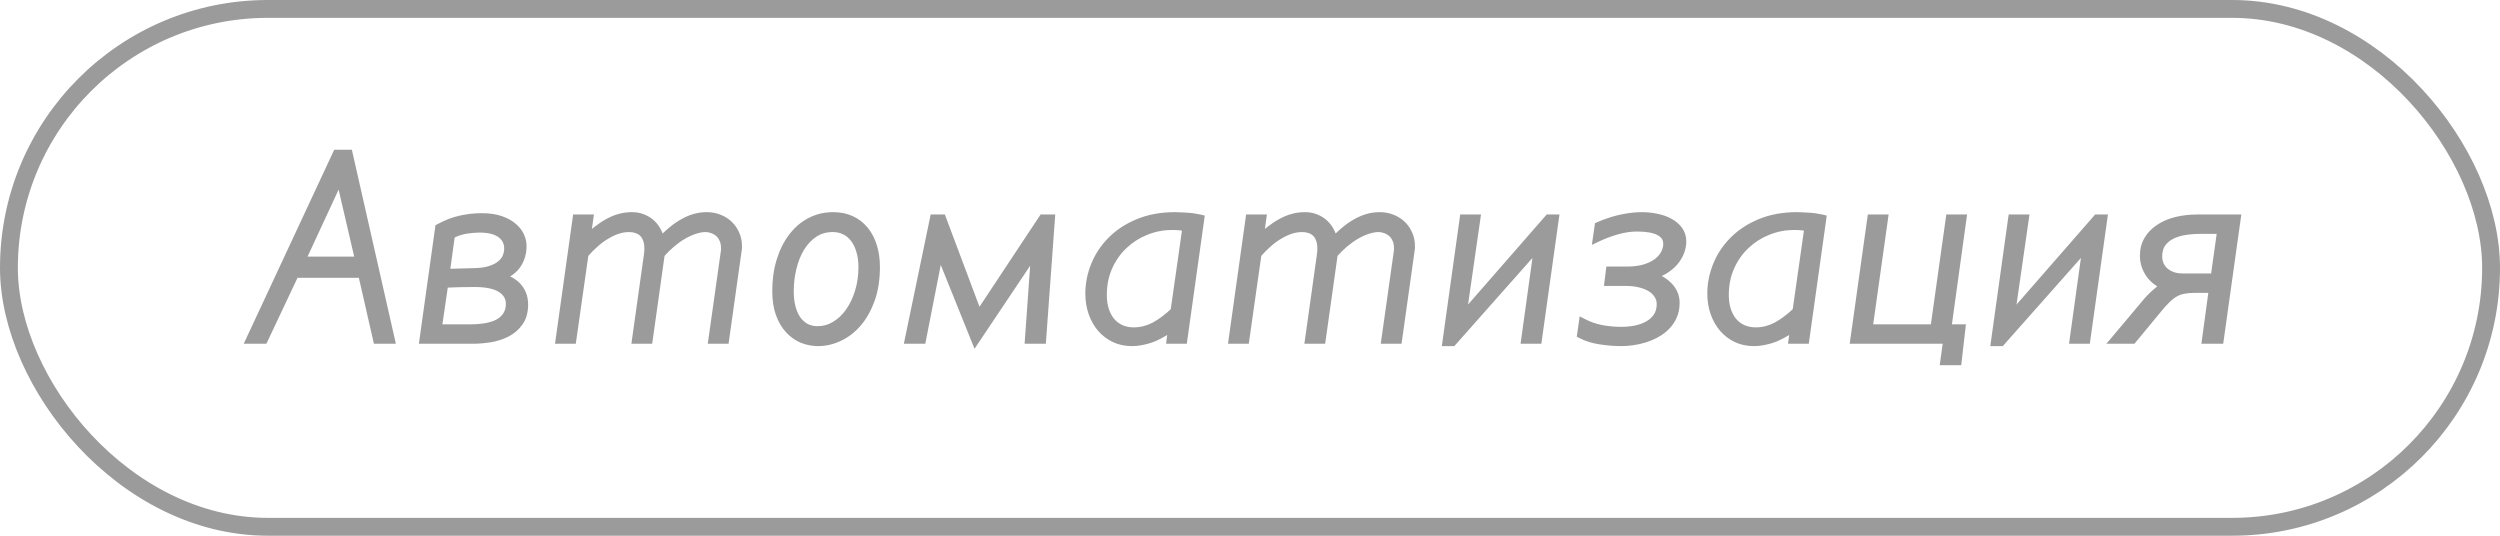
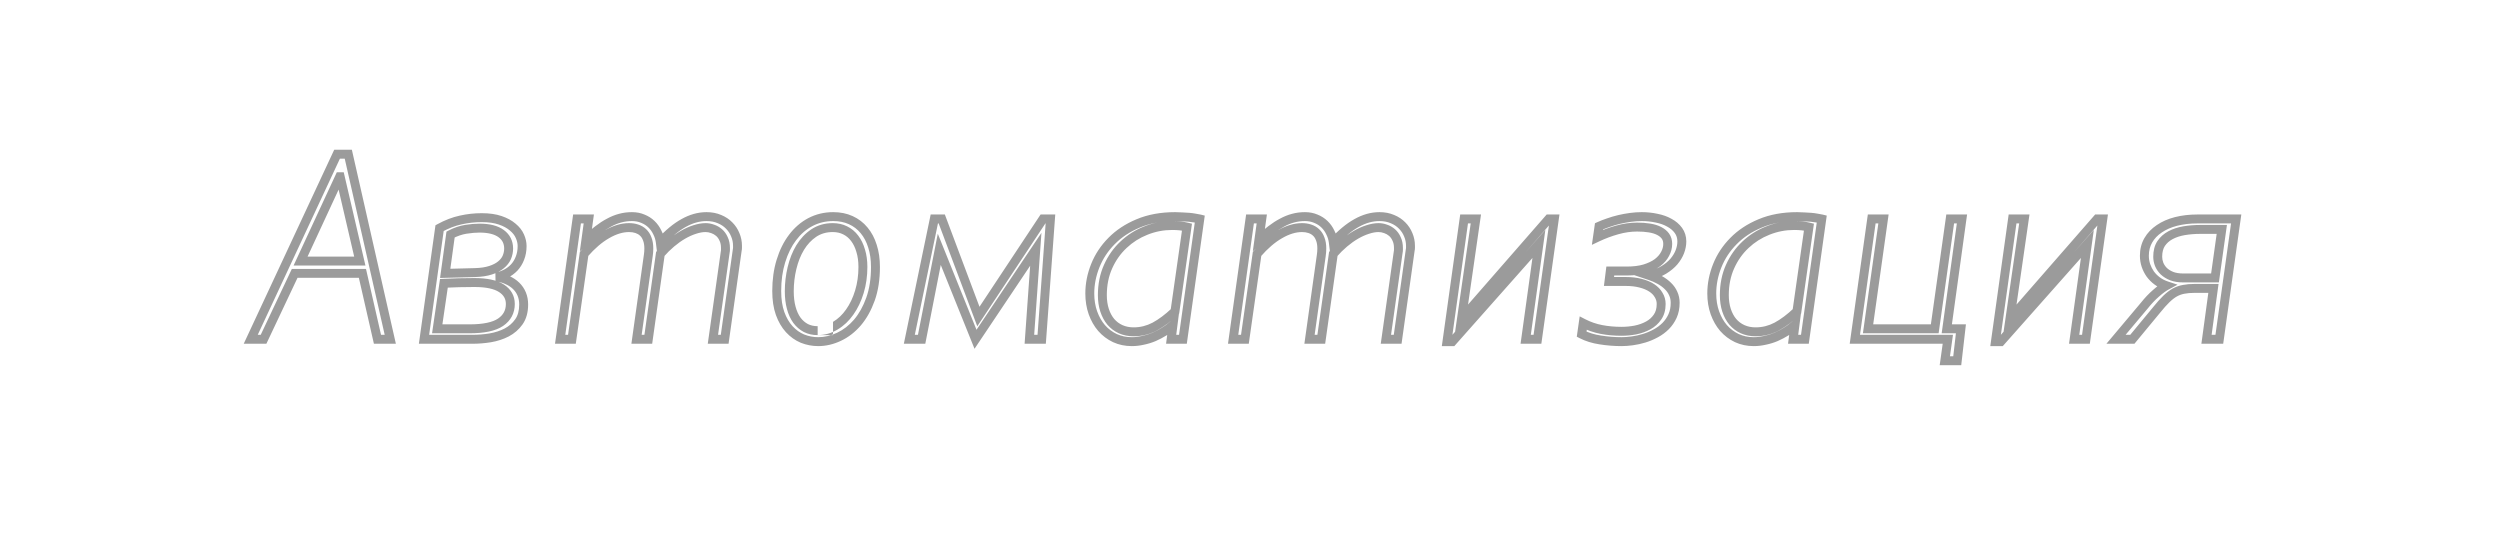
<svg xmlns="http://www.w3.org/2000/svg" width="280" height="60" viewBox="0 0 280 60" fill="none">
-   <path d="M43.712 38H42.276L40.592 30.617H33.004L29.517 38H28.082L37.75 17.273H39.01L43.712 38ZM33.663 29.24H40.299L38.101 19.792H38.043L33.663 29.24ZM47.489 38L49.232 25.549C50.033 25.109 50.819 24.807 51.591 24.641C52.362 24.465 53.148 24.377 53.949 24.377C54.76 24.377 55.448 24.475 56.015 24.67C56.591 24.865 57.06 25.119 57.421 25.432C57.792 25.734 58.06 26.076 58.227 26.457C58.393 26.828 58.476 27.194 58.476 27.556C58.476 28.064 58.393 28.523 58.227 28.933C58.07 29.333 57.855 29.68 57.582 29.973C57.309 30.256 56.996 30.485 56.645 30.661C56.303 30.837 55.941 30.954 55.56 31.013C56.029 31.071 56.449 31.189 56.82 31.364C57.201 31.53 57.528 31.745 57.802 32.009C58.075 32.273 58.285 32.58 58.432 32.932C58.578 33.283 58.651 33.674 58.651 34.103C58.651 34.895 58.471 35.544 58.109 36.052C57.758 36.55 57.304 36.945 56.747 37.238C56.2 37.522 55.585 37.722 54.901 37.839C54.227 37.946 53.568 38 52.924 38H47.489ZM53.217 30.529C53.891 30.51 54.467 30.422 54.945 30.266C55.424 30.109 55.81 29.909 56.102 29.665C56.405 29.421 56.625 29.143 56.762 28.83C56.898 28.508 56.967 28.176 56.967 27.834C56.967 27.131 56.688 26.574 56.132 26.164C55.575 25.754 54.765 25.549 53.7 25.549C53.251 25.549 52.743 25.593 52.177 25.681C51.62 25.769 51.049 25.964 50.463 26.267L49.862 30.617L53.217 30.529ZM48.969 36.828H52.587C54.179 36.828 55.336 36.584 56.059 36.096C56.791 35.598 57.157 34.914 57.157 34.045C57.157 33.303 56.825 32.717 56.161 32.287C55.497 31.857 54.486 31.643 53.129 31.643C51.996 31.643 50.858 31.672 49.716 31.73L48.969 36.828ZM64.626 24.523H65.945L65.622 26.867C66.101 26.438 66.55 26.061 66.97 25.739C67.39 25.417 67.805 25.148 68.215 24.934C68.625 24.709 69.035 24.543 69.445 24.436C69.865 24.318 70.31 24.26 70.778 24.26C71.228 24.26 71.633 24.338 71.994 24.494C72.365 24.641 72.688 24.846 72.961 25.109C73.235 25.373 73.454 25.681 73.62 26.032C73.796 26.374 73.908 26.745 73.957 27.145C74.846 26.169 75.715 25.446 76.565 24.977C77.414 24.499 78.269 24.26 79.128 24.26C79.665 24.26 80.149 24.352 80.578 24.538C81.008 24.714 81.369 24.953 81.662 25.256C81.965 25.559 82.195 25.905 82.351 26.296C82.517 26.686 82.6 27.097 82.6 27.526V27.775C82.6 27.854 82.59 27.932 82.57 28.01L81.164 38H79.846L81.223 28.244C81.242 28.156 81.252 28.078 81.252 28.01V27.775C81.252 27.385 81.184 27.048 81.047 26.765C80.92 26.472 80.749 26.232 80.534 26.047C80.32 25.861 80.08 25.725 79.817 25.637C79.553 25.539 79.289 25.49 79.026 25.49C78.645 25.49 78.235 25.564 77.795 25.71C77.365 25.847 76.931 26.042 76.491 26.296C76.052 26.55 75.612 26.862 75.173 27.233C74.743 27.595 74.338 27.995 73.957 28.435L72.61 38H71.291L72.61 28.61C72.629 28.474 72.644 28.342 72.653 28.215C72.663 28.078 72.668 27.951 72.668 27.834C72.668 27.414 72.61 27.058 72.492 26.765C72.385 26.462 72.229 26.218 72.024 26.032C71.828 25.847 71.594 25.71 71.32 25.622C71.057 25.534 70.769 25.49 70.456 25.49C69.665 25.49 68.84 25.739 67.981 26.237C67.121 26.726 66.267 27.458 65.417 28.435L64.055 38H62.736L64.626 24.523ZM98.052 29.899C98.052 31.257 97.867 32.458 97.496 33.503C97.124 34.538 96.636 35.412 96.031 36.125C95.425 36.828 94.737 37.36 93.965 37.722C93.204 38.083 92.427 38.264 91.636 38.264C91.031 38.264 90.445 38.151 89.878 37.927C89.322 37.692 88.829 37.341 88.399 36.872C87.969 36.403 87.627 35.817 87.373 35.114C87.12 34.401 86.993 33.562 86.993 32.595C86.993 31.374 87.149 30.256 87.461 29.24C87.774 28.215 88.208 27.336 88.765 26.604C89.322 25.861 89.986 25.285 90.757 24.875C91.538 24.465 92.393 24.26 93.321 24.26C94.053 24.26 94.707 24.392 95.284 24.655C95.87 24.919 96.368 25.3 96.778 25.798C97.188 26.286 97.5 26.877 97.715 27.57C97.94 28.264 98.052 29.04 98.052 29.899ZM96.646 29.899C96.646 29.226 96.563 28.62 96.397 28.083C96.241 27.536 96.016 27.072 95.723 26.691C95.43 26.301 95.074 26.003 94.654 25.798C94.244 25.593 93.78 25.49 93.262 25.49C92.461 25.49 91.753 25.695 91.138 26.105C90.533 26.516 90.025 27.058 89.615 27.731C89.214 28.395 88.912 29.157 88.706 30.017C88.501 30.866 88.399 31.735 88.399 32.624C88.399 33.308 88.472 33.923 88.619 34.47C88.765 35.017 88.975 35.48 89.248 35.861C89.532 36.242 89.869 36.535 90.259 36.74C90.65 36.935 91.089 37.033 91.578 37.033C92.281 37.033 92.94 36.848 93.555 36.477C94.18 36.105 94.717 35.598 95.166 34.953C95.625 34.309 95.987 33.552 96.25 32.683C96.514 31.814 96.646 30.886 96.646 29.899ZM109.579 35.451L116.815 24.523H117.65L116.669 38H115.292L116.009 27.922L109.256 38L105.199 27.922L103.221 38H101.844L104.642 24.523H105.477L109.579 35.451ZM131.374 36.403C131.081 36.667 130.754 36.911 130.392 37.136C130.031 37.36 129.65 37.56 129.25 37.736C128.859 37.902 128.449 38.029 128.019 38.117C127.599 38.215 127.179 38.264 126.76 38.264C126.076 38.264 125.446 38.132 124.87 37.868C124.294 37.595 123.796 37.219 123.376 36.74C122.966 36.262 122.643 35.695 122.409 35.041C122.175 34.377 122.057 33.654 122.057 32.873C122.057 31.818 122.262 30.778 122.673 29.753C123.083 28.727 123.688 27.81 124.489 26.999C125.29 26.179 126.286 25.52 127.477 25.021C128.679 24.514 130.06 24.26 131.623 24.26C131.877 24.26 132.131 24.27 132.385 24.289C132.648 24.299 132.902 24.314 133.146 24.333C133.39 24.352 133.615 24.382 133.82 24.421C134.035 24.45 134.221 24.484 134.377 24.523L132.487 38H131.169L131.374 36.403ZM132.941 25.432C132.463 25.314 131.911 25.256 131.286 25.256C130.261 25.256 129.274 25.446 128.327 25.827C127.389 26.198 126.559 26.726 125.837 27.409C125.114 28.083 124.538 28.898 124.108 29.855C123.679 30.812 123.464 31.877 123.464 33.049C123.464 33.674 123.547 34.24 123.713 34.748C123.879 35.256 124.113 35.69 124.416 36.052C124.719 36.403 125.085 36.677 125.514 36.872C125.954 37.067 126.437 37.165 126.965 37.165C127.795 37.165 128.581 36.97 129.323 36.579C130.065 36.179 130.822 35.612 131.594 34.88L132.941 25.432ZM140 24.523H141.318L140.996 26.867C141.475 26.438 141.924 26.061 142.344 25.739C142.764 25.417 143.179 25.148 143.589 24.934C143.999 24.709 144.409 24.543 144.819 24.436C145.239 24.318 145.684 24.26 146.152 24.26C146.602 24.26 147.007 24.338 147.368 24.494C147.739 24.641 148.062 24.846 148.335 25.109C148.608 25.373 148.828 25.681 148.994 26.032C149.17 26.374 149.282 26.745 149.331 27.145C150.22 26.169 151.089 25.446 151.938 24.977C152.788 24.499 153.643 24.26 154.502 24.26C155.039 24.26 155.522 24.352 155.952 24.538C156.382 24.714 156.743 24.953 157.036 25.256C157.339 25.559 157.568 25.905 157.725 26.296C157.891 26.686 157.974 27.097 157.974 27.526V27.775C157.974 27.854 157.964 27.932 157.944 28.01L156.538 38H155.22L156.597 28.244C156.616 28.156 156.626 28.078 156.626 28.01V27.775C156.626 27.385 156.558 27.048 156.421 26.765C156.294 26.472 156.123 26.232 155.908 26.047C155.693 25.861 155.454 25.725 155.19 25.637C154.927 25.539 154.663 25.49 154.399 25.49C154.019 25.49 153.608 25.564 153.169 25.71C152.739 25.847 152.305 26.042 151.865 26.296C151.426 26.55 150.986 26.862 150.547 27.233C150.117 27.595 149.712 27.995 149.331 28.435L147.983 38H146.665L147.983 28.61C148.003 28.474 148.018 28.342 148.027 28.215C148.037 28.078 148.042 27.951 148.042 27.834C148.042 27.414 147.983 27.058 147.866 26.765C147.759 26.462 147.603 26.218 147.397 26.032C147.202 25.847 146.968 25.71 146.694 25.622C146.431 25.534 146.143 25.49 145.83 25.49C145.039 25.49 144.214 25.739 143.354 26.237C142.495 26.726 141.641 27.458 140.791 28.435L139.429 38H138.11L140 24.523ZM172.357 27.321L162.659 38.264H162.059L163.978 24.523H165.296L163.685 35.715L173.455 24.523H174.085L172.196 38H170.877L172.357 27.321ZM180.206 31.525L180.353 30.354H182.213C182.975 30.354 183.639 30.27 184.205 30.105C184.782 29.929 185.26 29.699 185.641 29.416C186.022 29.123 186.305 28.796 186.491 28.435C186.686 28.073 186.784 27.702 186.784 27.321C186.784 26.98 186.701 26.691 186.535 26.457C186.369 26.223 186.134 26.027 185.831 25.871C185.529 25.715 185.167 25.602 184.747 25.534C184.328 25.466 183.864 25.432 183.356 25.432C182.623 25.432 181.876 25.539 181.115 25.754C180.353 25.969 179.62 26.242 178.917 26.574L179.093 25.344C179.415 25.197 179.767 25.061 180.148 24.934C180.529 24.797 180.924 24.68 181.334 24.582C181.754 24.484 182.179 24.406 182.609 24.348C183.038 24.289 183.458 24.26 183.869 24.26C184.445 24.26 185.001 24.318 185.538 24.436C186.085 24.543 186.564 24.714 186.974 24.948C187.394 25.173 187.731 25.461 187.985 25.812C188.239 26.164 188.366 26.574 188.366 27.043C188.366 27.414 188.292 27.795 188.146 28.186C187.999 28.566 187.78 28.933 187.487 29.284C187.194 29.626 186.818 29.939 186.359 30.222C185.91 30.495 185.377 30.71 184.762 30.866C185.172 31.003 185.553 31.169 185.905 31.364C186.256 31.56 186.559 31.784 186.813 32.038C187.067 32.282 187.262 32.56 187.399 32.873C187.545 33.185 187.619 33.532 187.619 33.913C187.619 34.47 187.521 34.963 187.326 35.393C187.13 35.822 186.871 36.198 186.549 36.52C186.227 36.843 185.856 37.116 185.436 37.341C185.026 37.565 184.596 37.746 184.147 37.883C183.698 38.02 183.253 38.117 182.814 38.176C182.384 38.234 181.984 38.264 181.613 38.264C180.812 38.264 180.016 38.2 179.225 38.073C178.444 37.956 177.75 37.741 177.145 37.429L177.321 36.198C177.965 36.53 178.644 36.765 179.357 36.901C180.07 37.038 180.822 37.106 181.613 37.106C182.13 37.106 182.648 37.058 183.165 36.96C183.693 36.852 184.171 36.682 184.601 36.447C185.031 36.213 185.377 35.9 185.641 35.51C185.914 35.119 186.051 34.631 186.051 34.045C186.051 33.684 185.958 33.352 185.773 33.049C185.597 32.736 185.338 32.468 184.996 32.243C184.655 32.019 184.235 31.843 183.737 31.716C183.248 31.589 182.692 31.525 182.067 31.525H180.206ZM201.035 36.403C200.742 36.667 200.415 36.911 200.053 37.136C199.692 37.36 199.311 37.56 198.911 37.736C198.52 37.902 198.11 38.029 197.68 38.117C197.26 38.215 196.84 38.264 196.421 38.264C195.737 38.264 195.107 38.132 194.531 37.868C193.955 37.595 193.457 37.219 193.037 36.74C192.627 36.262 192.304 35.695 192.07 35.041C191.836 34.377 191.718 33.654 191.718 32.873C191.718 31.818 191.923 30.778 192.334 29.753C192.744 28.727 193.349 27.81 194.15 26.999C194.951 26.179 195.947 25.52 197.138 25.021C198.339 24.514 199.721 24.26 201.284 24.26C201.538 24.26 201.792 24.27 202.046 24.289C202.309 24.299 202.563 24.314 202.807 24.333C203.051 24.352 203.276 24.382 203.481 24.421C203.696 24.45 203.881 24.484 204.038 24.523L202.148 38H200.83L201.035 36.403ZM202.602 25.432C202.124 25.314 201.572 25.256 200.947 25.256C199.921 25.256 198.935 25.446 197.988 25.827C197.05 26.198 196.22 26.726 195.498 27.409C194.775 28.083 194.199 28.898 193.769 29.855C193.339 30.812 193.125 31.877 193.125 33.049C193.125 33.674 193.208 34.24 193.374 34.748C193.54 35.256 193.774 35.69 194.077 36.052C194.379 36.403 194.746 36.677 195.175 36.872C195.615 37.067 196.098 37.165 196.626 37.165C197.456 37.165 198.242 36.97 198.984 36.579C199.726 36.179 200.483 35.612 201.254 34.88L202.602 25.432ZM219.739 24.523L218.04 36.828H219.622L219.212 40.402H217.82L218.157 38H207.742L209.632 24.523H210.95L209.221 36.828H216.692L218.421 24.523H219.739ZM233.785 27.321L224.088 38.264H223.487L225.406 24.523H226.725L225.113 35.715L234.884 24.523H235.514L233.624 38H232.306L233.785 27.321ZM248.564 38H247.128L247.904 32.302H245.751C245.312 32.302 244.921 32.336 244.579 32.404C244.238 32.463 243.905 32.58 243.583 32.756C243.271 32.932 242.953 33.176 242.631 33.488C242.309 33.801 241.947 34.206 241.547 34.704L238.822 38H236.991L240.17 34.221C240.59 33.693 241.02 33.239 241.459 32.858C241.899 32.468 242.289 32.18 242.631 31.994C242.25 31.867 241.908 31.691 241.606 31.467C241.303 31.242 241.044 30.983 240.829 30.69C240.624 30.398 240.463 30.08 240.346 29.738C240.229 29.387 240.17 29.02 240.17 28.64C240.17 27.995 240.317 27.419 240.61 26.911C240.903 26.403 241.313 25.974 241.84 25.622C242.367 25.261 242.992 24.987 243.715 24.802C244.447 24.616 245.243 24.523 246.103 24.523H250.453L248.564 38ZM248.08 31.13L248.842 25.695H246.41C245.785 25.695 245.185 25.744 244.609 25.842C244.042 25.939 243.539 26.105 243.1 26.34C242.66 26.574 242.309 26.887 242.045 27.277C241.791 27.668 241.664 28.161 241.664 28.757C241.664 29.04 241.718 29.323 241.825 29.606C241.943 29.89 242.113 30.144 242.338 30.368C242.572 30.593 242.87 30.778 243.232 30.925C243.593 31.061 244.023 31.13 244.521 31.13H248.08Z" fill="#9B9B9B" />
-   <path d="M43.712 38V38.5H44.338L44.199 37.889L43.712 38ZM42.276 38L41.789 38.111L41.877 38.5H42.276V38ZM40.592 30.617L41.079 30.506L40.99 30.117H40.592V30.617ZM33.004 30.617V30.117H32.687L32.552 30.404L33.004 30.617ZM29.517 38V38.5H29.834L29.97 38.214L29.517 38ZM28.082 38L27.629 37.789L27.297 38.5H28.082V38ZM37.75 17.273V16.773H37.431L37.297 17.061L37.75 17.273ZM39.01 17.273L39.497 17.162L39.409 16.773H39.01V17.273ZM33.663 29.24L33.209 29.03L32.88 29.74H33.663V29.24ZM40.299 29.24V29.74H40.928L40.786 29.127L40.299 29.24ZM38.101 19.792L38.588 19.679L38.498 19.292H38.101V19.792ZM38.043 19.792V19.292H37.723L37.589 19.582L38.043 19.792ZM43.712 37.5H42.276V38.5H43.712V37.5ZM42.764 37.889L41.079 30.506L40.104 30.728L41.789 38.111L42.764 37.889ZM40.592 30.117H33.004V31.117H40.592V30.117ZM32.552 30.404L29.065 37.786L29.97 38.214L33.456 30.831L32.552 30.404ZM29.517 37.5H28.082V38.5H29.517V37.5ZM28.535 38.211L38.203 17.484L37.297 17.061L27.629 37.789L28.535 38.211ZM37.75 17.773H39.01V16.773H37.75V17.773ZM38.522 17.383L43.224 38.111L44.199 37.889L39.497 17.162L38.522 17.383ZM33.663 29.74H40.299V28.74H33.663V29.74ZM40.786 29.127L38.588 19.679L37.614 19.905L39.812 29.354L40.786 29.127ZM38.101 19.292H38.043V20.292H38.101V19.292ZM37.589 19.582L33.209 29.03L34.117 29.451L38.496 20.002L37.589 19.582ZM47.489 38L46.994 37.931L46.914 38.5H47.489V38ZM49.232 25.549L48.992 25.11L48.772 25.231L48.737 25.48L49.232 25.549ZM51.591 24.641L51.696 25.13L51.702 25.128L51.591 24.641ZM56.015 24.67L55.852 25.143L55.854 25.143L56.015 24.67ZM57.421 25.432L57.094 25.81L57.099 25.814L57.105 25.819L57.421 25.432ZM58.227 26.457L57.768 26.657L57.77 26.661L58.227 26.457ZM58.227 28.933L57.763 28.745L57.761 28.751L58.227 28.933ZM57.582 29.973L57.942 30.32L57.948 30.314L57.582 29.973ZM56.645 30.661L56.421 30.214L56.416 30.216L56.645 30.661ZM55.56 31.013L55.484 30.518L55.498 31.509L55.56 31.013ZM56.82 31.364L56.606 31.816L56.613 31.82L56.62 31.823L56.82 31.364ZM58.109 36.052L57.702 35.762L57.701 35.763L58.109 36.052ZM56.747 37.238L56.977 37.682L56.98 37.681L56.747 37.238ZM54.901 37.839L54.98 38.333L54.986 38.332L54.901 37.839ZM53.217 30.529L53.23 31.029L53.231 31.029L53.217 30.529ZM54.945 30.266L54.79 29.79L54.945 30.266ZM56.102 29.665L55.789 29.276L55.782 29.281L56.102 29.665ZM56.762 28.83L57.22 29.03L57.222 29.025L56.762 28.83ZM52.177 25.681L52.1 25.187L52.099 25.187L52.177 25.681ZM50.463 26.267L50.233 25.822L50.003 25.941L49.968 26.198L50.463 26.267ZM49.862 30.617L49.367 30.549L49.286 31.132L49.875 31.117L49.862 30.617ZM48.969 36.828L48.474 36.756L48.39 37.328H48.969V36.828ZM56.059 36.096L56.339 36.51L56.34 36.509L56.059 36.096ZM49.716 31.73L49.69 31.231L49.281 31.252L49.221 31.658L49.716 31.73ZM47.984 38.069L49.728 25.618L48.737 25.48L46.994 37.931L47.984 38.069ZM49.473 25.987C50.238 25.567 50.979 25.284 51.696 25.129L51.486 24.152C50.66 24.329 49.829 24.651 48.992 25.11L49.473 25.987ZM51.702 25.128C52.437 24.961 53.185 24.877 53.949 24.877V23.877C53.111 23.877 52.288 23.969 51.48 24.153L51.702 25.128ZM53.949 24.877C54.722 24.877 55.352 24.971 55.852 25.143L56.178 24.197C55.544 23.979 54.797 23.877 53.949 23.877V24.877ZM55.854 25.143C56.385 25.323 56.793 25.549 57.094 25.81L57.748 25.053C57.326 24.689 56.797 24.407 56.175 24.196L55.854 25.143ZM57.105 25.819C57.424 26.079 57.639 26.359 57.768 26.657L58.685 26.257C58.483 25.793 58.16 25.39 57.737 25.044L57.105 25.819ZM57.77 26.661C57.911 26.976 57.976 27.273 57.976 27.556H58.976C58.976 27.116 58.874 26.68 58.683 26.253L57.77 26.661ZM57.976 27.556C57.976 28.009 57.902 28.403 57.763 28.745L58.69 29.12C58.883 28.642 58.976 28.118 58.976 27.556H57.976ZM57.761 28.751C57.626 29.097 57.444 29.388 57.217 29.631L57.948 30.314C58.267 29.971 58.515 29.57 58.692 29.114L57.761 28.751ZM57.222 29.625C56.988 29.868 56.722 30.064 56.421 30.214L56.868 31.108C57.27 30.907 57.629 30.644 57.942 30.32L57.222 29.625ZM56.416 30.216C56.122 30.368 55.812 30.468 55.484 30.518L55.637 31.507C56.071 31.44 56.483 31.306 56.873 31.106L56.416 30.216ZM55.498 31.509C55.922 31.562 56.29 31.666 56.606 31.816L57.034 30.912C56.609 30.711 56.136 30.581 55.623 30.517L55.498 31.509ZM56.62 31.823C56.952 31.967 57.228 32.15 57.455 32.369L58.149 31.649C57.829 31.34 57.45 31.093 57.02 30.906L56.62 31.823ZM57.455 32.369C57.679 32.585 57.85 32.835 57.97 33.124L58.893 32.739C58.721 32.325 58.472 31.96 58.149 31.649L57.455 32.369ZM57.97 33.124C58.088 33.407 58.151 33.731 58.151 34.103H59.151C59.151 33.616 59.068 33.159 58.893 32.739L57.97 33.124ZM58.151 34.103C58.151 34.819 57.989 35.359 57.702 35.762L58.517 36.342C58.953 35.729 59.151 34.97 59.151 34.103H58.151ZM57.701 35.763C57.396 36.195 57.003 36.538 56.514 36.796L56.98 37.681C57.604 37.352 58.119 36.905 58.518 36.34L57.701 35.763ZM56.517 36.794C56.021 37.051 55.456 37.236 54.817 37.346L54.986 38.332C55.714 38.207 56.379 37.992 56.977 37.682L56.517 36.794ZM54.823 37.345C54.173 37.449 53.541 37.5 52.924 37.5V38.5C53.596 38.5 54.282 38.444 54.98 38.333L54.823 37.345ZM52.924 37.5H47.489V38.5H52.924V37.5ZM53.231 31.029C53.938 31.009 54.564 30.916 55.1 30.741L54.79 29.79C54.37 29.928 53.843 30.011 53.202 30.029L53.231 31.029ZM55.1 30.741C55.621 30.571 56.068 30.345 56.423 30.049L55.782 29.281C55.551 29.474 55.227 29.648 54.79 29.79L55.1 30.741ZM56.416 30.054C56.773 29.767 57.047 29.426 57.22 29.03L56.304 28.63C56.203 28.859 56.038 29.075 55.789 29.276L56.416 30.054ZM57.222 29.025C57.384 28.643 57.467 28.244 57.467 27.834H56.467C56.467 28.107 56.413 28.373 56.301 28.635L57.222 29.025ZM57.467 27.834C57.467 26.975 57.115 26.268 56.428 25.762L55.835 26.567C56.261 26.881 56.467 27.287 56.467 27.834H57.467ZM56.428 25.762C55.751 25.262 54.817 25.049 53.7 25.049V26.049C54.712 26.049 55.4 26.246 55.835 26.567L56.428 25.762ZM53.7 25.049C53.219 25.049 52.685 25.096 52.1 25.187L52.253 26.175C52.801 26.09 53.282 26.049 53.7 26.049V25.049ZM52.099 25.187C51.481 25.284 50.859 25.499 50.233 25.822L50.692 26.711C51.239 26.429 51.759 26.253 52.255 26.174L52.099 25.187ZM49.968 26.198L49.367 30.549L50.358 30.686L50.958 26.335L49.968 26.198ZM49.875 31.117L53.23 31.029L53.204 30.029L49.849 30.117L49.875 31.117ZM48.969 37.328H52.587V36.328H48.969V37.328ZM52.587 37.328C54.207 37.328 55.489 37.084 56.339 36.51L55.779 35.681C55.183 36.084 54.15 36.328 52.587 36.328V37.328ZM56.34 36.509C57.206 35.92 57.657 35.083 57.657 34.045H56.657C56.657 34.745 56.376 35.275 55.777 35.682L56.34 36.509ZM57.657 34.045C57.657 33.12 57.228 32.382 56.433 31.867L55.889 32.707C56.422 33.052 56.657 33.485 56.657 34.045H57.657ZM56.433 31.867C55.648 31.36 54.522 31.143 53.129 31.143V32.143C54.451 32.143 55.346 32.355 55.889 32.707L56.433 31.867ZM53.129 31.143C51.987 31.143 50.841 31.172 49.69 31.231L49.741 32.23C50.876 32.172 52.005 32.143 53.129 32.143V31.143ZM49.221 31.658L48.474 36.756L49.464 36.901L50.211 31.803L49.221 31.658ZM64.626 24.523V24.023H64.191L64.131 24.454L64.626 24.523ZM65.945 24.523L66.44 24.591L66.518 24.023H65.945V24.523ZM65.622 26.867L65.127 26.799L64.941 28.151L65.956 27.239L65.622 26.867ZM68.215 24.934L68.447 25.377L68.455 25.372L68.215 24.934ZM69.445 24.436L69.572 24.919L69.58 24.917L69.445 24.436ZM71.994 24.494L71.796 24.953L71.803 24.956L71.811 24.959L71.994 24.494ZM73.62 26.032L73.168 26.246L73.172 26.253L73.176 26.261L73.62 26.032ZM73.957 27.145L73.461 27.206L73.593 28.289L74.327 27.482L73.957 27.145ZM76.565 24.977L76.806 25.415L76.81 25.413L76.565 24.977ZM80.578 24.538L80.38 24.997L80.389 25.001L80.578 24.538ZM81.662 25.256L81.303 25.604L81.309 25.609L81.662 25.256ZM82.351 26.296L81.886 26.482L81.891 26.491L82.351 26.296ZM82.57 28.01L82.085 27.889L82.079 27.914L82.075 27.94L82.57 28.01ZM81.164 38V38.5H81.599L81.659 38.07L81.164 38ZM79.846 38L79.351 37.93L79.27 38.5H79.846V38ZM81.223 28.244L80.735 28.136L80.731 28.155L80.728 28.174L81.223 28.244ZM81.047 26.765L80.588 26.963L80.592 26.973L80.597 26.982L81.047 26.765ZM79.817 25.637L79.643 26.106L79.651 26.108L79.659 26.111L79.817 25.637ZM77.795 25.71L77.947 26.186L77.953 26.184L77.795 25.71ZM75.173 27.233L75.495 27.616L75.496 27.615L75.173 27.233ZM73.957 28.435L73.579 28.107L73.483 28.219L73.462 28.365L73.957 28.435ZM72.61 38V38.5H73.044L73.105 38.07L72.61 38ZM71.291 38L70.796 37.931L70.716 38.5H71.291V38ZM72.61 28.61L72.115 28.54L72.114 28.541L72.61 28.61ZM72.653 28.215L73.152 28.253L73.152 28.25L72.653 28.215ZM72.492 26.765L72.021 26.932L72.025 26.941L72.028 26.95L72.492 26.765ZM72.024 26.032L71.679 26.395L71.688 26.403L72.024 26.032ZM71.32 25.622L71.162 26.096L71.168 26.098L71.32 25.622ZM67.981 26.237L68.228 26.672L68.231 26.67L67.981 26.237ZM65.417 28.435L65.04 28.106L64.943 28.218L64.922 28.364L65.417 28.435ZM64.055 38V38.5H64.489L64.55 38.071L64.055 38ZM62.736 38L62.241 37.931L62.161 38.5H62.736V38ZM64.626 25.023H65.945V24.023H64.626V25.023ZM65.449 24.455L65.127 26.799L66.118 26.935L66.44 24.591L65.449 24.455ZM65.956 27.239C66.427 26.816 66.867 26.449 67.274 26.136L66.665 25.343C66.234 25.674 65.774 26.059 65.288 26.495L65.956 27.239ZM67.274 26.136C67.675 25.829 68.066 25.576 68.447 25.377L67.983 24.491C67.544 24.721 67.105 25.005 66.665 25.343L67.274 26.136ZM68.455 25.372C68.833 25.165 69.205 25.015 69.572 24.919L69.319 23.952C68.865 24.071 68.417 24.253 67.975 24.495L68.455 25.372ZM69.58 24.917C69.953 24.813 70.352 24.76 70.778 24.76V23.76C70.268 23.76 69.778 23.824 69.311 23.954L69.58 24.917ZM70.778 24.76C71.169 24.76 71.505 24.828 71.796 24.953L72.193 24.035C71.761 23.848 71.286 23.76 70.778 23.76V24.76ZM71.811 24.959C72.124 25.083 72.39 25.253 72.614 25.469L73.308 24.75C72.985 24.438 72.607 24.198 72.178 24.029L71.811 24.959ZM72.614 25.469C72.843 25.69 73.027 25.948 73.168 26.246L74.072 25.819C73.881 25.414 73.626 25.056 73.308 24.75L72.614 25.469ZM73.176 26.261C73.323 26.548 73.419 26.861 73.461 27.206L74.454 27.085C74.398 26.629 74.269 26.201 74.065 25.804L73.176 26.261ZM74.327 27.482C75.191 26.532 76.018 25.85 76.806 25.415L76.323 24.54C75.412 25.043 74.501 25.805 73.587 26.809L74.327 27.482ZM76.81 25.413C77.595 24.971 78.366 24.76 79.128 24.76V23.76C78.172 23.76 77.234 24.027 76.319 24.542L76.81 25.413ZM79.128 24.76C79.607 24.76 80.022 24.842 80.38 24.997L80.776 24.079C80.276 23.863 79.723 23.76 79.128 23.76V24.76ZM80.389 25.001C80.761 25.153 81.063 25.355 81.303 25.604L82.022 24.908C81.676 24.551 81.255 24.275 80.768 24.075L80.389 25.001ZM81.309 25.609C81.564 25.865 81.756 26.155 81.886 26.482L82.815 26.11C82.633 25.656 82.366 25.252 82.016 24.902L81.309 25.609ZM81.891 26.491C82.03 26.82 82.1 27.163 82.1 27.526H83.1C83.1 27.03 83.004 26.554 82.811 26.1L81.891 26.491ZM82.1 27.526V27.775H83.1V27.526H82.1ZM82.1 27.775C82.1 27.811 82.095 27.849 82.085 27.889L83.056 28.131C83.085 28.015 83.1 27.896 83.1 27.775H82.1ZM82.075 27.94L80.669 37.93L81.659 38.07L83.066 28.079L82.075 27.94ZM81.164 37.5H79.846V38.5H81.164V37.5ZM80.341 38.07L81.718 28.314L80.728 28.174L79.351 37.93L80.341 38.07ZM81.711 28.353C81.736 28.24 81.752 28.124 81.752 28.01H80.752C80.752 28.032 80.749 28.073 80.735 28.136L81.711 28.353ZM81.752 28.01V27.775H80.752V28.01H81.752ZM81.752 27.775C81.752 27.327 81.674 26.913 81.497 26.547L80.597 26.982C80.694 27.183 80.752 27.442 80.752 27.775H81.752ZM81.506 26.566C81.353 26.212 81.14 25.909 80.861 25.669L80.208 26.425C80.359 26.556 80.487 26.731 80.588 26.963L81.506 26.566ZM80.861 25.669C80.598 25.441 80.302 25.271 79.975 25.162L79.659 26.111C79.859 26.178 80.041 26.282 80.208 26.425L80.861 25.669ZM79.99 25.168C79.675 25.051 79.352 24.99 79.026 24.99V25.99C79.226 25.99 79.431 26.027 79.643 26.106L79.99 25.168ZM79.026 24.99C78.581 24.99 78.117 25.076 77.637 25.236L77.953 26.184C78.352 26.051 78.709 25.99 79.026 25.99V24.99ZM77.644 25.233C77.175 25.382 76.708 25.593 76.241 25.863L76.742 26.729C77.154 26.491 77.555 26.311 77.947 26.186L77.644 25.233ZM76.241 25.863C75.773 26.134 75.31 26.464 74.85 26.851L75.496 27.615C75.915 27.261 76.331 26.966 76.742 26.729L76.241 25.863ZM74.851 26.851C74.401 27.23 73.977 27.648 73.579 28.107L74.335 28.762C74.699 28.342 75.086 27.96 75.495 27.616L74.851 26.851ZM73.462 28.365L72.115 37.93L73.105 38.07L74.452 28.504L73.462 28.365ZM72.61 37.5H71.291V38.5H72.61V37.5ZM71.786 38.069L73.105 28.68L72.114 28.541L70.796 37.931L71.786 38.069ZM73.105 28.681C73.126 28.535 73.141 28.392 73.152 28.253L72.155 28.177C72.146 28.292 72.133 28.413 72.115 28.54L73.105 28.681ZM73.152 28.25C73.163 28.104 73.168 27.965 73.168 27.834H72.168C72.168 27.938 72.164 28.052 72.155 28.179L73.152 28.25ZM73.168 27.834C73.168 27.37 73.104 26.947 72.957 26.579L72.028 26.95C72.115 27.168 72.168 27.458 72.168 27.834H73.168ZM72.964 26.597C72.833 26.229 72.635 25.911 72.359 25.662L71.688 26.403C71.823 26.525 71.937 26.695 72.021 26.932L72.964 26.597ZM72.368 25.67C72.115 25.429 71.814 25.255 71.474 25.146L71.168 26.098C71.374 26.165 71.542 26.264 71.679 26.395L72.368 25.67ZM71.479 25.148C71.158 25.041 70.816 24.99 70.456 24.99V25.99C70.722 25.99 70.956 26.027 71.162 26.096L71.479 25.148ZM70.456 24.99C69.557 24.99 68.646 25.274 67.73 25.805L68.231 26.67C69.034 26.205 69.773 25.99 70.456 25.99V24.99ZM67.734 25.803C66.813 26.326 65.916 27.1 65.04 28.106L65.794 28.763C66.618 27.816 67.43 27.125 68.228 26.672L67.734 25.803ZM64.922 28.364L63.56 37.929L64.55 38.071L65.912 28.505L64.922 28.364ZM64.055 37.5H62.736V38.5H64.055V37.5ZM63.232 38.069L65.121 24.593L64.131 24.454L62.241 37.931L63.232 38.069ZM97.496 33.503L97.966 33.672L97.967 33.67L97.496 33.503ZM96.031 36.125L96.41 36.451L96.412 36.449L96.031 36.125ZM93.965 37.722L93.753 37.269L93.751 37.27L93.965 37.722ZM89.878 37.927L89.684 38.388L89.694 38.392L89.878 37.927ZM87.373 35.114L86.902 35.282L86.903 35.284L87.373 35.114ZM87.461 29.24L87.939 29.387L87.94 29.386L87.461 29.24ZM88.765 26.604L89.163 26.906L89.165 26.904L88.765 26.604ZM90.757 24.875L90.525 24.432L90.522 24.433L90.757 24.875ZM95.284 24.655L95.076 25.11L95.078 25.111L95.284 24.655ZM96.778 25.798L96.392 26.116L96.395 26.119L96.778 25.798ZM97.715 27.57L97.238 27.718L97.24 27.724L97.715 27.57ZM96.397 28.083L95.916 28.22L95.919 28.231L96.397 28.083ZM95.723 26.691L95.323 26.991L95.327 26.996L95.723 26.691ZM94.654 25.798L94.43 26.245L94.434 26.247L94.654 25.798ZM91.138 26.105L90.861 25.689L90.858 25.692L91.138 26.105ZM89.615 27.731L89.188 27.471L89.186 27.473L89.615 27.731ZM88.706 30.017L89.192 30.134L89.193 30.133L88.706 30.017ZM89.248 35.861L88.842 36.153L88.847 36.16L89.248 35.861ZM90.259 36.74L90.027 37.183L90.036 37.187L90.259 36.74ZM93.555 36.477L93.3 36.047L93.297 36.048L93.555 36.477ZM95.166 34.953L94.759 34.663L94.756 34.667L95.166 34.953ZM97.552 29.899C97.552 31.212 97.373 32.355 97.024 33.336L97.967 33.67C98.361 32.561 98.552 31.302 98.552 29.899H97.552ZM97.025 33.334C96.671 34.322 96.21 35.142 95.65 35.801L96.412 36.449C97.062 35.683 97.578 34.754 97.966 33.672L97.025 33.334ZM95.652 35.799C95.088 36.453 94.455 36.94 93.753 37.269L94.177 38.175C95.018 37.781 95.762 37.203 96.409 36.451L95.652 35.799ZM93.751 37.27C93.052 37.602 92.348 37.764 91.636 37.764V38.764C92.506 38.764 93.355 38.564 94.18 38.173L93.751 37.27ZM91.636 37.764C91.094 37.764 90.571 37.663 90.063 37.462L89.694 38.392C90.319 38.639 90.967 38.764 91.636 38.764V37.764ZM90.072 37.466C89.586 37.261 89.151 36.953 88.767 36.534L88.03 37.21C88.506 37.729 89.058 38.124 89.684 38.388L90.072 37.466ZM88.767 36.534C88.389 36.122 88.079 35.596 87.844 34.944L86.903 35.284C87.176 36.039 87.549 36.685 88.03 37.21L88.767 36.534ZM87.844 34.947C87.614 34.3 87.493 33.52 87.493 32.595H86.493C86.493 33.604 86.625 34.503 86.902 35.282L87.844 34.947ZM87.493 32.595C87.493 31.417 87.643 30.349 87.939 29.387L86.983 29.093C86.654 30.163 86.493 31.331 86.493 32.595H87.493ZM87.94 29.386C88.238 28.408 88.648 27.584 89.163 26.906L88.367 26.301C87.769 27.088 87.31 28.022 86.983 29.095L87.94 29.386ZM89.165 26.904C89.68 26.216 90.289 25.69 90.992 25.317L90.522 24.433C89.682 24.88 88.963 25.506 88.365 26.303L89.165 26.904ZM90.99 25.318C91.695 24.947 92.47 24.76 93.321 24.76V23.76C92.316 23.76 91.382 23.983 90.525 24.432L90.99 25.318ZM93.321 24.76C93.993 24.76 94.574 24.88 95.076 25.11L95.492 24.201C94.841 23.903 94.114 23.76 93.321 23.76V24.76ZM95.078 25.111C95.594 25.343 96.03 25.677 96.392 26.116L97.164 25.48C96.705 24.923 96.145 24.495 95.489 24.199L95.078 25.111ZM96.395 26.119C96.757 26.55 97.04 27.08 97.238 27.718L98.193 27.422C97.961 26.674 97.619 26.022 97.161 25.476L96.395 26.119ZM97.24 27.724C97.445 28.36 97.552 29.083 97.552 29.899H98.552C98.552 28.997 98.434 28.167 98.191 27.416L97.24 27.724ZM97.146 29.899C97.146 29.185 97.058 28.529 96.875 27.935L95.919 28.231C96.068 28.712 96.146 29.266 96.146 29.899H97.146ZM96.878 27.946C96.707 27.349 96.457 26.826 96.119 26.387L95.327 26.996C95.575 27.319 95.774 27.723 95.916 28.22L96.878 27.946ZM96.123 26.391C95.785 25.94 95.367 25.59 94.873 25.349L94.434 26.247C94.78 26.416 95.075 26.661 95.323 26.991L96.123 26.391ZM94.877 25.351C94.389 25.107 93.847 24.99 93.262 24.99V25.99C93.712 25.99 94.098 26.079 94.43 26.245L94.877 25.351ZM93.262 24.99C92.371 24.99 91.565 25.22 90.861 25.689L91.415 26.521C91.942 26.171 92.552 25.99 93.262 25.99V24.99ZM90.858 25.692C90.188 26.145 89.632 26.741 89.188 27.471L90.042 27.991C90.418 27.374 90.877 26.886 91.418 26.519L90.858 25.692ZM89.186 27.473C88.756 28.187 88.436 28.998 88.22 29.901L89.193 30.133C89.388 29.317 89.672 28.604 90.043 27.99L89.186 27.473ZM88.22 29.899C88.006 30.788 87.899 31.697 87.899 32.624H88.899C88.899 31.774 88.997 30.945 89.192 30.134L88.22 29.899ZM87.899 32.624C87.899 33.343 87.976 34.002 88.136 34.599L89.102 34.34C88.968 33.843 88.899 33.273 88.899 32.624H87.899ZM88.136 34.599C88.294 35.193 88.527 35.714 88.842 36.153L89.655 35.57C89.423 35.247 89.236 34.841 89.102 34.34L88.136 34.599ZM88.847 36.16C89.172 36.596 89.565 36.94 90.027 37.183L90.492 36.297C90.172 36.13 89.892 35.888 89.65 35.563L88.847 36.16ZM90.036 37.187C90.504 37.421 91.021 37.533 91.578 37.533V36.533C91.158 36.533 90.796 36.45 90.483 36.293L90.036 37.187ZM91.578 37.533C92.374 37.533 93.122 37.322 93.813 36.905L93.297 36.048C92.758 36.374 92.188 36.533 91.578 36.533V37.533ZM93.81 36.907C94.501 36.496 95.09 35.937 95.577 35.239L94.756 34.667C94.344 35.258 93.859 35.715 93.3 36.047L93.81 36.907ZM95.574 35.243C96.068 34.548 96.452 33.741 96.729 32.828L95.772 32.538C95.522 33.362 95.182 34.069 94.759 34.663L95.574 35.243ZM96.729 32.828C97.008 31.908 97.146 30.931 97.146 29.899H96.146C96.146 30.841 96.02 31.719 95.772 32.538L96.729 32.828ZM109.579 35.451L109.111 35.627L109.455 36.544L109.996 35.727L109.579 35.451ZM116.815 24.523V24.023H116.546L116.398 24.247L116.815 24.523ZM117.65 24.523L118.149 24.56L118.188 24.023H117.65V24.523ZM116.669 38V38.5H117.133L117.167 38.036L116.669 38ZM115.292 38L114.793 37.965L114.755 38.5H115.292V38ZM116.009 27.922L116.508 27.957L116.642 26.08L115.594 27.644L116.009 27.922ZM109.256 38L108.793 38.187L109.146 39.064L109.672 38.278L109.256 38ZM105.199 27.922L105.663 27.735L105.033 26.171L104.708 27.826L105.199 27.922ZM103.221 38V38.5H103.633L103.712 38.096L103.221 38ZM101.844 38L101.355 37.898L101.23 38.5H101.844V38ZM104.642 24.523V24.023H104.235L104.153 24.422L104.642 24.523ZM105.477 24.523L105.945 24.348L105.824 24.023H105.477V24.523ZM109.996 35.727L117.232 24.799L116.398 24.247L109.162 35.175L109.996 35.727ZM116.815 25.023H117.65V24.023H116.815V25.023ZM117.151 24.487L116.17 37.964L117.167 38.036L118.149 24.56L117.151 24.487ZM116.669 37.5H115.292V38.5H116.669V37.5ZM115.79 38.035L116.508 27.957L115.511 27.886L114.793 37.965L115.79 38.035ZM115.594 27.644L108.841 37.722L109.672 38.278L116.425 28.2L115.594 27.644ZM109.72 37.813L105.663 27.735L104.735 28.109L108.793 38.187L109.72 37.813ZM104.708 27.826L102.731 37.904L103.712 38.096L105.689 28.018L104.708 27.826ZM103.221 37.5H101.844V38.5H103.221V37.5ZM102.334 38.102L105.132 24.625L104.153 24.422L101.355 37.898L102.334 38.102ZM104.642 25.023H105.477V24.023H104.642V25.023ZM105.009 24.699L109.111 35.627L110.047 35.276L105.945 24.348L105.009 24.699ZM131.374 36.403L131.87 36.467L132.042 35.13L131.039 36.032L131.374 36.403ZM129.25 37.736L129.445 38.197L129.451 38.194L129.25 37.736ZM128.019 38.117L127.919 37.627L127.906 37.63L128.019 38.117ZM124.87 37.868L124.656 38.32L124.662 38.323L124.87 37.868ZM123.376 36.74L122.996 37.066L123 37.07L123.376 36.74ZM122.409 35.041L121.937 35.207L121.938 35.21L122.409 35.041ZM124.489 26.999L124.845 27.35L124.847 27.348L124.489 26.999ZM127.477 25.021L127.67 25.483L127.672 25.482L127.477 25.021ZM132.385 24.289L132.346 24.788L132.356 24.788L132.366 24.789L132.385 24.289ZM133.82 24.421L133.727 24.912L133.74 24.915L133.753 24.916L133.82 24.421ZM134.377 24.523L134.872 24.593L134.934 24.148L134.498 24.038L134.377 24.523ZM132.487 38V38.5H132.922L132.982 38.069L132.487 38ZM131.169 38L130.673 37.936L130.6 38.5H131.169V38ZM132.941 25.432L133.436 25.502L133.5 25.054L133.06 24.946L132.941 25.432ZM128.327 25.827L128.511 26.292L128.513 26.291L128.327 25.827ZM125.837 27.409L126.178 27.775L126.18 27.772L125.837 27.409ZM124.416 36.052L124.033 36.373L124.037 36.378L124.416 36.052ZM125.514 36.872L125.308 37.327L125.311 37.329L125.514 36.872ZM129.323 36.579L129.556 37.022L129.56 37.019L129.323 36.579ZM131.594 34.88L131.938 35.242L132.064 35.123L132.089 34.95L131.594 34.88ZM131.039 36.032C130.77 36.274 130.467 36.501 130.128 36.711L130.656 37.56C131.041 37.321 131.392 37.06 131.708 36.775L131.039 36.032ZM130.128 36.711C129.788 36.923 129.428 37.112 129.049 37.279L129.451 38.194C129.872 38.009 130.274 37.798 130.656 37.56L130.128 36.711ZM129.054 37.276C128.695 37.429 128.317 37.546 127.919 37.627L128.12 38.607C128.581 38.513 129.023 38.376 129.445 38.197L129.054 37.276ZM127.906 37.63C127.522 37.719 127.14 37.764 126.76 37.764V38.764C127.219 38.764 127.677 38.71 128.133 38.604L127.906 37.63ZM126.76 37.764C126.142 37.764 125.584 37.645 125.078 37.413L124.662 38.323C125.308 38.619 126.01 38.764 126.76 38.764V37.764ZM125.084 37.416C124.57 37.172 124.126 36.838 123.752 36.41L123 37.07C123.465 37.6 124.018 38.017 124.656 38.32L125.084 37.416ZM123.755 36.415C123.389 35.987 123.096 35.475 122.88 34.872L121.938 35.21C122.191 35.915 122.542 36.536 122.996 37.066L123.755 36.415ZM122.88 34.875C122.667 34.27 122.557 33.604 122.557 32.873H121.557C121.557 33.705 121.682 34.484 121.937 35.207L122.88 34.875ZM122.557 32.873C122.557 31.885 122.749 30.908 123.137 29.939L122.208 29.567C121.776 30.649 121.557 31.752 121.557 32.873H122.557ZM123.137 29.939C123.521 28.977 124.089 28.115 124.845 27.35L124.133 26.648C123.287 27.504 122.644 28.478 122.208 29.567L123.137 29.939ZM124.847 27.348C125.595 26.582 126.533 25.958 127.67 25.483L127.284 24.56C126.039 25.081 124.985 25.776 124.131 26.65L124.847 27.348ZM127.672 25.482C128.801 25.005 130.114 24.76 131.623 24.76V23.76C130.006 23.76 128.556 24.023 127.283 24.561L127.672 25.482ZM131.623 24.76C131.864 24.76 132.105 24.769 132.346 24.788L132.423 23.791C132.156 23.77 131.89 23.76 131.623 23.76V24.76ZM132.366 24.789C132.623 24.798 132.87 24.812 133.106 24.831L133.186 23.835C132.934 23.814 132.673 23.799 132.403 23.789L132.366 24.789ZM133.106 24.831C133.336 24.85 133.542 24.877 133.727 24.912L133.914 23.93C133.688 23.887 133.445 23.855 133.186 23.835L133.106 24.831ZM133.753 24.916C133.955 24.944 134.122 24.975 134.255 25.009L134.498 24.038C134.319 23.994 134.115 23.956 133.888 23.925L133.753 24.916ZM133.882 24.454L131.992 37.931L132.982 38.069L134.872 24.593L133.882 24.454ZM132.487 37.5H131.169V38.5H132.487V37.5ZM131.665 38.064L131.87 36.467L130.878 36.34L130.673 37.936L131.665 38.064ZM133.06 24.946C132.534 24.817 131.941 24.756 131.286 24.756V25.756C131.881 25.756 132.391 25.812 132.822 25.917L133.06 24.946ZM131.286 24.756C130.197 24.756 129.147 24.958 128.14 25.363L128.513 26.291C129.401 25.934 130.324 25.756 131.286 25.756V24.756ZM128.143 25.362C127.147 25.756 126.263 26.318 125.493 27.046L126.18 27.772C126.856 27.133 127.632 26.64 128.511 26.292L128.143 25.362ZM125.496 27.044C124.721 27.765 124.107 28.637 123.652 29.651L124.564 30.06C124.968 29.16 125.507 28.401 126.178 27.775L125.496 27.044ZM123.652 29.651C123.19 30.679 122.964 31.815 122.964 33.049H123.964C123.964 31.939 124.167 30.946 124.564 30.06L123.652 29.651ZM122.964 33.049C122.964 33.718 123.053 34.338 123.237 34.903L124.188 34.593C124.041 34.143 123.964 33.63 123.964 33.049H122.964ZM123.237 34.903C123.421 35.464 123.684 35.957 124.033 36.373L124.799 35.731C124.542 35.424 124.337 35.048 124.188 34.593L123.237 34.903ZM124.037 36.378C124.388 36.785 124.813 37.102 125.308 37.327L125.721 36.417C125.356 36.251 125.049 36.021 124.795 35.725L124.037 36.378ZM125.311 37.329C125.821 37.555 126.374 37.665 126.965 37.665V36.665C126.5 36.665 126.087 36.579 125.718 36.415L125.311 37.329ZM126.965 37.665C127.877 37.665 128.743 37.45 129.556 37.022L129.09 36.137C128.419 36.49 127.713 36.665 126.965 36.665V37.665ZM129.56 37.019C130.35 36.593 131.142 35.998 131.938 35.242L131.249 34.517C130.502 35.227 129.78 35.764 129.086 36.139L129.56 37.019ZM132.089 34.95L133.436 25.502L132.446 25.361L131.099 34.809L132.089 34.95ZM140 24.523V24.023H139.565L139.505 24.454L140 24.523ZM141.318 24.523L141.814 24.591L141.892 24.023H141.318V24.523ZM140.996 26.867L140.501 26.799L140.315 28.151L141.33 27.239L140.996 26.867ZM143.589 24.934L143.821 25.377L143.829 25.372L143.589 24.934ZM144.819 24.436L144.946 24.919L144.954 24.917L144.819 24.436ZM147.368 24.494L147.17 24.953L147.177 24.956L147.185 24.959L147.368 24.494ZM148.994 26.032L148.542 26.246L148.546 26.253L148.549 26.261L148.994 26.032ZM149.331 27.145L148.835 27.206L148.967 28.289L149.701 27.482L149.331 27.145ZM151.938 24.977L152.18 25.415L152.184 25.413L151.938 24.977ZM155.952 24.538L155.754 24.997L155.763 25.001L155.952 24.538ZM157.036 25.256L156.677 25.604L156.683 25.609L157.036 25.256ZM157.725 26.296L157.26 26.482L157.264 26.491L157.725 26.296ZM157.944 28.01L157.459 27.889L157.453 27.914L157.449 27.94L157.944 28.01ZM156.538 38V38.5H156.973L157.033 38.07L156.538 38ZM155.22 38L154.725 37.93L154.644 38.5H155.22V38ZM156.597 28.244L156.109 28.136L156.104 28.155L156.102 28.174L156.597 28.244ZM156.421 26.765L155.962 26.963L155.966 26.973L155.971 26.982L156.421 26.765ZM155.19 25.637L155.017 26.106L155.024 26.108L155.032 26.111L155.19 25.637ZM153.169 25.71L153.321 26.186L153.327 26.184L153.169 25.71ZM150.547 27.233L150.869 27.616L150.869 27.615L150.547 27.233ZM149.331 28.435L148.953 28.107L148.857 28.219L148.836 28.365L149.331 28.435ZM147.983 38V38.5H148.418L148.479 38.07L147.983 38ZM146.665 38L146.17 37.931L146.09 38.5H146.665V38ZM147.983 28.61L147.488 28.54L147.488 28.541L147.983 28.61ZM148.027 28.215L148.526 28.253L148.526 28.25L148.027 28.215ZM147.866 26.765L147.395 26.932L147.398 26.941L147.402 26.95L147.866 26.765ZM147.397 26.032L147.053 26.395L147.062 26.403L147.397 26.032ZM146.694 25.622L146.536 26.096L146.541 26.098L146.694 25.622ZM143.354 26.237L143.602 26.672L143.605 26.67L143.354 26.237ZM140.791 28.435L140.414 28.106L140.317 28.218L140.296 28.364L140.791 28.435ZM139.429 38V38.5H139.863L139.924 38.071L139.429 38ZM138.11 38L137.615 37.931L137.535 38.5H138.11V38ZM140 25.023H141.318V24.023H140V25.023ZM140.823 24.455L140.501 26.799L141.491 26.935L141.814 24.591L140.823 24.455ZM141.33 27.239C141.801 26.816 142.24 26.449 142.648 26.136L142.039 25.343C141.607 25.674 141.148 26.059 140.662 26.495L141.33 27.239ZM142.648 26.136C143.048 25.829 143.439 25.576 143.821 25.377L143.357 24.491C142.918 24.721 142.479 25.005 142.039 25.343L142.648 26.136ZM143.829 25.372C144.207 25.165 144.579 25.015 144.946 24.919L144.693 23.952C144.239 24.071 143.791 24.253 143.349 24.495L143.829 25.372ZM144.954 24.917C145.327 24.813 145.726 24.76 146.152 24.76V23.76C145.642 23.76 145.152 23.824 144.685 23.954L144.954 24.917ZM146.152 24.76C146.543 24.76 146.879 24.828 147.17 24.953L147.567 24.035C147.134 23.848 146.66 23.76 146.152 23.76V24.76ZM147.185 24.959C147.498 25.083 147.764 25.253 147.988 25.469L148.682 24.75C148.359 24.438 147.981 24.198 147.552 24.029L147.185 24.959ZM147.988 25.469C148.217 25.69 148.401 25.948 148.542 26.246L149.446 25.819C149.255 25.414 149 25.056 148.682 24.75L147.988 25.469ZM148.549 26.261C148.697 26.548 148.793 26.861 148.835 27.206L149.827 27.085C149.772 26.629 149.643 26.201 149.439 25.804L148.549 26.261ZM149.701 27.482C150.565 26.532 151.392 25.85 152.18 25.415L151.697 24.54C150.785 25.043 149.874 25.805 148.961 26.809L149.701 27.482ZM152.184 25.413C152.969 24.971 153.74 24.76 154.502 24.76V23.76C153.546 23.76 152.607 24.027 151.693 24.542L152.184 25.413ZM154.502 24.76C154.981 24.76 155.395 24.842 155.754 24.997L156.15 24.079C155.65 23.863 155.097 23.76 154.502 23.76V24.76ZM155.763 25.001C156.135 25.153 156.437 25.355 156.677 25.604L157.395 24.908C157.05 24.551 156.629 24.275 156.141 24.075L155.763 25.001ZM156.683 25.609C156.938 25.865 157.13 26.155 157.26 26.482L158.189 26.11C158.007 25.656 157.739 25.252 157.39 24.902L156.683 25.609ZM157.264 26.491C157.404 26.82 157.474 27.163 157.474 27.526H158.474C158.474 27.03 158.377 26.554 158.185 26.1L157.264 26.491ZM157.474 27.526V27.775H158.474V27.526H157.474ZM157.474 27.775C157.474 27.811 157.469 27.849 157.459 27.889L158.429 28.131C158.459 28.015 158.474 27.896 158.474 27.775H157.474ZM157.449 27.94L156.043 37.93L157.033 38.07L158.439 28.079L157.449 27.94ZM156.538 37.5H155.22V38.5H156.538V37.5ZM155.715 38.07L157.092 28.314L156.102 28.174L154.725 37.93L155.715 38.07ZM157.085 28.353C157.11 28.24 157.126 28.124 157.126 28.01H156.126C156.126 28.032 156.123 28.073 156.109 28.136L157.085 28.353ZM157.126 28.01V27.775H156.126V28.01H157.126ZM157.126 27.775C157.126 27.327 157.048 26.913 156.871 26.547L155.971 26.982C156.068 27.183 156.126 27.442 156.126 27.775H157.126ZM156.88 26.566C156.727 26.212 156.514 25.909 156.235 25.669L155.581 26.425C155.733 26.556 155.861 26.731 155.962 26.963L156.88 26.566ZM156.235 25.669C155.972 25.441 155.676 25.271 155.349 25.162L155.032 26.111C155.233 26.178 155.415 26.282 155.581 26.425L156.235 25.669ZM155.364 25.168C155.049 25.051 154.726 24.99 154.399 24.99V25.99C154.6 25.99 154.805 26.027 155.017 26.106L155.364 25.168ZM154.399 24.99C153.955 24.99 153.491 25.076 153.011 25.236L153.327 26.184C153.726 26.051 154.082 25.99 154.399 25.99V24.99ZM153.017 25.233C152.549 25.382 152.082 25.593 151.615 25.863L152.115 26.729C152.527 26.491 152.929 26.311 153.321 26.186L153.017 25.233ZM151.615 25.863C151.147 26.134 150.683 26.464 150.224 26.851L150.869 27.615C151.289 27.261 151.705 26.966 152.115 26.729L151.615 25.863ZM150.225 26.851C149.775 27.23 149.351 27.648 148.953 28.107L149.709 28.762C150.073 28.342 150.46 27.96 150.869 27.616L150.225 26.851ZM148.836 28.365L147.488 37.93L148.479 38.07L149.826 28.504L148.836 28.365ZM147.983 37.5H146.665V38.5H147.983V37.5ZM147.16 38.069L148.479 28.68L147.488 28.541L146.17 37.931L147.16 38.069ZM148.478 28.681C148.499 28.535 148.515 28.392 148.526 28.253L147.529 28.177C147.52 28.292 147.507 28.413 147.488 28.54L148.478 28.681ZM148.526 28.25C148.537 28.104 148.542 27.965 148.542 27.834H147.542C147.542 27.938 147.538 28.052 147.529 28.179L148.526 28.25ZM148.542 27.834C148.542 27.37 148.478 26.947 148.33 26.579L147.402 26.95C147.489 27.168 147.542 27.458 147.542 27.834H148.542ZM148.337 26.597C148.207 26.229 148.009 25.911 147.733 25.662L147.062 26.403C147.196 26.525 147.311 26.695 147.395 26.932L148.337 26.597ZM147.742 25.67C147.489 25.429 147.187 25.255 146.847 25.146L146.541 26.098C146.748 26.165 146.916 26.264 147.053 26.395L147.742 25.67ZM146.852 25.148C146.532 25.041 146.19 24.99 145.83 24.99V25.99C146.095 25.99 146.329 26.027 146.536 26.096L146.852 25.148ZM145.83 24.99C144.931 24.99 144.02 25.274 143.104 25.805L143.605 26.67C144.408 26.205 145.147 25.99 145.83 25.99V24.99ZM143.107 25.803C142.186 26.326 141.29 27.1 140.414 28.106L141.168 28.763C141.992 27.816 142.804 27.125 143.601 26.672L143.107 25.803ZM140.296 28.364L138.934 37.929L139.924 38.071L141.286 28.505L140.296 28.364ZM139.429 37.5H138.11V38.5H139.429V37.5ZM138.606 38.069L140.495 24.593L139.505 24.454L137.615 37.931L138.606 38.069ZM172.357 27.321L172.852 27.39L173.079 25.753L171.982 26.99L172.357 27.321ZM162.659 38.264V38.764H162.884L163.034 38.595L162.659 38.264ZM162.059 38.264L161.564 38.194L161.484 38.764H162.059V38.264ZM163.978 24.523V24.023H163.543L163.483 24.454L163.978 24.523ZM165.296 24.523L165.791 24.595L165.873 24.023H165.296V24.523ZM163.685 35.715L163.19 35.644L162.949 37.318L164.061 36.044L163.685 35.715ZM173.455 24.523V24.023H173.228L173.079 24.195L173.455 24.523ZM174.085 24.523L174.58 24.593L174.66 24.023H174.085V24.523ZM172.196 38V38.5H172.63L172.691 38.069L172.196 38ZM170.877 38L170.382 37.931L170.303 38.5H170.877V38ZM171.982 26.99L162.285 37.932L163.034 38.595L172.731 27.653L171.982 26.99ZM162.659 37.764H162.059V38.764H162.659V37.764ZM162.554 38.333L164.473 24.593L163.483 24.454L161.564 38.194L162.554 38.333ZM163.978 25.023H165.296V24.023H163.978V25.023ZM164.801 24.452L163.19 35.644L164.18 35.786L165.791 24.595L164.801 24.452ZM164.061 36.044L173.832 24.852L173.079 24.195L163.308 35.386L164.061 36.044ZM173.455 25.023H174.085V24.023H173.455V25.023ZM173.59 24.454L171.7 37.931L172.691 38.069L174.58 24.593L173.59 24.454ZM172.196 37.5H170.877V38.5H172.196V37.5ZM171.372 38.069L172.852 27.39L171.861 27.253L170.382 37.931L171.372 38.069ZM180.206 31.525L179.71 31.463L179.64 32.025H180.206V31.525ZM180.353 30.354V29.854H179.912L179.857 30.291L180.353 30.354ZM184.205 30.105L184.346 30.584L184.351 30.583L184.205 30.105ZM185.641 29.416L185.939 29.817L185.946 29.812L185.641 29.416ZM186.491 28.435L186.051 28.197L186.046 28.206L186.491 28.435ZM178.917 26.574L178.422 26.503L178.291 27.423L179.131 27.026L178.917 26.574ZM179.093 25.344L178.886 24.889L178.637 25.002L178.598 25.273L179.093 25.344ZM180.148 24.934L180.306 25.408L180.317 25.404L180.148 24.934ZM181.334 24.582L181.221 24.095L181.219 24.096L181.334 24.582ZM185.538 24.436L185.432 24.924L185.442 24.926L185.538 24.436ZM186.974 24.948L186.726 25.383L186.738 25.389L186.974 24.948ZM188.146 28.186L188.613 28.365L188.614 28.361L188.146 28.186ZM187.487 29.284L187.866 29.61L187.871 29.604L187.487 29.284ZM186.359 30.222L186.619 30.649L186.621 30.647L186.359 30.222ZM184.762 30.866L184.639 30.382L182.986 30.801L184.604 31.341L184.762 30.866ZM186.813 32.038L186.459 32.392L186.466 32.398L186.813 32.038ZM187.399 32.873L186.941 33.074L186.946 33.085L187.399 32.873ZM185.436 37.341L185.2 36.9L185.196 36.902L185.436 37.341ZM182.814 38.176L182.748 37.68L182.746 37.68L182.814 38.176ZM179.225 38.073L179.304 37.58L179.299 37.579L179.225 38.073ZM177.145 37.429L176.65 37.358L176.6 37.71L176.916 37.873L177.145 37.429ZM177.321 36.198L177.55 35.754L176.925 35.432L176.826 36.127L177.321 36.198ZM183.165 36.96L183.258 37.451L183.265 37.45L183.165 36.96ZM184.601 36.447L184.362 36.008L184.601 36.447ZM185.641 35.51L185.231 35.223L185.227 35.23L185.641 35.51ZM185.773 33.049L185.337 33.294L185.342 33.302L185.347 33.31L185.773 33.049ZM184.996 32.243L185.271 31.825L184.996 32.243ZM183.737 31.716L183.611 32.2L183.613 32.2L183.737 31.716ZM180.703 31.587L180.849 30.416L179.857 30.291L179.71 31.463L180.703 31.587ZM180.353 30.854H182.213V29.854H180.353V30.854ZM182.213 30.854C183.01 30.854 183.723 30.767 184.346 30.584L184.065 29.625C183.555 29.774 182.94 29.854 182.213 29.854V30.854ZM184.351 30.583C184.968 30.395 185.502 30.142 185.939 29.817L185.343 29.015C185.018 29.256 184.595 29.463 184.06 29.626L184.351 30.583ZM185.946 29.812C186.375 29.483 186.711 29.101 186.935 28.663L186.046 28.206C185.9 28.491 185.669 28.764 185.336 29.02L185.946 29.812ZM186.93 28.672C187.162 28.244 187.284 27.792 187.284 27.321H186.284C186.284 27.613 186.21 27.903 186.051 28.197L186.93 28.672ZM187.284 27.321C187.284 26.896 187.179 26.502 186.943 26.168L186.127 26.746C186.222 26.881 186.284 27.063 186.284 27.321H187.284ZM186.943 26.168C186.722 25.857 186.421 25.613 186.061 25.427L185.602 26.315C185.847 26.442 186.015 26.588 186.127 26.746L186.943 26.168ZM186.061 25.427C185.701 25.241 185.287 25.116 184.828 25.041L184.667 26.028C185.047 26.09 185.356 26.188 185.602 26.315L186.061 25.427ZM184.828 25.041C184.377 24.967 183.886 24.932 183.356 24.932V25.932C183.842 25.932 184.278 25.964 184.667 26.028L184.828 25.041ZM183.356 24.932C182.574 24.932 181.781 25.046 180.979 25.273L181.25 26.235C181.971 26.032 182.673 25.932 183.356 25.932V24.932ZM180.979 25.273C180.191 25.495 179.433 25.778 178.704 26.122L179.131 27.026C179.808 26.706 180.515 26.443 181.25 26.235L180.979 25.273ZM179.412 26.645L179.588 25.415L178.598 25.273L178.422 26.503L179.412 26.645ZM179.3 25.799C179.604 25.661 179.94 25.53 180.306 25.408L179.99 24.459C179.594 24.591 179.226 24.734 178.886 24.889L179.3 25.799ZM180.317 25.404C180.68 25.274 181.057 25.162 181.45 25.068L181.219 24.096C180.791 24.197 180.378 24.32 179.979 24.463L180.317 25.404ZM181.448 25.069C181.852 24.975 182.262 24.9 182.676 24.843L182.541 23.852C182.096 23.913 181.656 23.994 181.221 24.095L181.448 25.069ZM182.676 24.843C183.085 24.787 183.482 24.76 183.869 24.76V23.76C183.435 23.76 182.992 23.791 182.541 23.852L182.676 24.843ZM183.869 24.76C184.411 24.76 184.931 24.815 185.432 24.924L185.645 23.947C185.071 23.822 184.479 23.76 183.869 23.76V24.76ZM185.442 24.926C185.945 25.025 186.371 25.179 186.726 25.382L187.222 24.514C186.757 24.248 186.226 24.061 185.635 23.945L185.442 24.926ZM186.738 25.389C187.098 25.581 187.374 25.821 187.579 26.105L188.39 25.52C188.087 25.101 187.69 24.764 187.21 24.507L186.738 25.389ZM187.579 26.105C187.767 26.365 187.866 26.67 187.866 27.043H188.866C188.866 26.478 188.711 25.963 188.39 25.52L187.579 26.105ZM187.866 27.043C187.866 27.347 187.806 27.669 187.678 28.01L188.614 28.361C188.779 27.921 188.866 27.481 188.866 27.043H187.866ZM187.679 28.006C187.555 28.33 187.365 28.649 187.103 28.964L187.871 29.604C188.195 29.216 188.444 28.803 188.613 28.365L187.679 28.006ZM187.107 28.959C186.854 29.255 186.52 29.535 186.096 29.796L186.621 30.647C187.116 30.342 187.534 29.997 187.866 29.61L187.107 28.959ZM186.099 29.795C185.7 30.037 185.216 30.235 184.639 30.382L184.885 31.351C185.539 31.185 186.119 30.953 186.619 30.649L186.099 29.795ZM184.604 31.341C184.987 31.468 185.339 31.622 185.662 31.801L186.147 30.927C185.767 30.716 185.358 30.538 184.92 30.392L184.604 31.341ZM185.662 31.801C185.978 31.977 186.242 32.174 186.459 32.392L187.166 31.684C186.876 31.394 186.535 31.142 186.147 30.927L185.662 31.801ZM186.466 32.398C186.674 32.599 186.831 32.823 186.941 33.074L187.857 32.673C187.693 32.298 187.459 31.966 187.159 31.678L186.466 32.398ZM186.946 33.085C187.058 33.325 187.119 33.598 187.119 33.913H188.119C188.119 33.467 188.032 33.046 187.852 32.661L186.946 33.085ZM187.119 33.913C187.119 34.411 187.031 34.832 186.87 35.186L187.781 35.599C188.01 35.094 188.119 34.528 188.119 33.913H187.119ZM186.87 35.186C186.699 35.563 186.474 35.889 186.196 36.167L186.903 36.874C187.269 36.508 187.562 36.082 187.781 35.599L186.87 35.186ZM186.196 36.167C185.91 36.453 185.579 36.697 185.2 36.9L185.672 37.782C186.133 37.535 186.544 37.233 186.903 36.874L186.196 36.167ZM185.196 36.902C184.816 37.11 184.418 37.278 184.001 37.404L184.292 38.361C184.774 38.215 185.236 38.02 185.676 37.779L185.196 36.902ZM184.001 37.404C183.577 37.534 183.159 37.625 182.748 37.68L182.88 38.671C183.348 38.609 183.819 38.505 184.292 38.361L184.001 37.404ZM182.746 37.68C182.335 37.736 181.958 37.764 181.613 37.764V38.764C182.01 38.764 182.433 38.732 182.881 38.671L182.746 37.68ZM181.613 37.764C180.838 37.764 180.069 37.702 179.304 37.58L179.146 38.567C179.963 38.698 180.785 38.764 181.613 38.764V37.764ZM179.299 37.579C178.564 37.468 177.924 37.268 177.374 36.984L176.916 37.873C177.577 38.214 178.324 38.444 179.151 38.568L179.299 37.579ZM177.64 37.499L177.816 36.269L176.826 36.127L176.65 37.358L177.64 37.499ZM177.092 36.643C177.779 36.997 178.503 37.247 179.263 37.392L179.451 36.41C178.785 36.283 178.152 36.064 177.55 35.754L177.092 36.643ZM179.263 37.392C180.009 37.536 180.793 37.606 181.613 37.606V36.606C180.85 36.606 180.13 36.541 179.451 36.41L179.263 37.392ZM181.613 37.606C182.162 37.606 182.711 37.555 183.258 37.451L183.073 36.469C182.585 36.561 182.099 36.606 181.613 36.606V37.606ZM183.265 37.45C183.837 37.334 184.363 37.147 184.84 36.886L184.362 36.008C183.98 36.217 183.549 36.372 183.066 36.47L183.265 37.45ZM184.84 36.886C185.338 36.615 185.745 36.249 186.055 35.789L185.227 35.23C185.009 35.552 184.724 35.811 184.362 36.008L184.84 36.886ZM186.051 35.797C186.395 35.304 186.551 34.71 186.551 34.045H185.551C185.551 34.552 185.434 34.934 185.231 35.223L186.051 35.797ZM186.551 34.045C186.551 33.593 186.434 33.17 186.199 32.788L185.347 33.31C185.483 33.533 185.551 33.774 185.551 34.045H186.551ZM186.209 32.804C185.988 32.412 185.67 32.088 185.271 31.825L184.722 32.661C185.006 32.848 185.206 33.06 185.337 33.294L186.209 32.804ZM185.271 31.825C184.873 31.564 184.399 31.369 183.86 31.231L183.613 32.2C184.071 32.317 184.437 32.474 184.722 32.661L185.271 31.825ZM183.863 31.232C183.325 31.092 182.725 31.025 182.067 31.025V32.025C182.659 32.025 183.172 32.086 183.611 32.2L183.863 31.232ZM182.067 31.025H180.206V32.025H182.067V31.025ZM201.035 36.403L201.531 36.467L201.702 35.13L200.7 36.032L201.035 36.403ZM198.911 37.736L199.106 38.197L199.112 38.194L198.911 37.736ZM197.68 38.117L197.58 37.627L197.567 37.63L197.68 38.117ZM194.531 37.868L194.316 38.32L194.323 38.323L194.531 37.868ZM193.037 36.74L192.657 37.066L192.661 37.07L193.037 36.74ZM192.07 35.041L191.598 35.207L191.599 35.21L192.07 35.041ZM194.15 26.999L194.506 27.35L194.508 27.348L194.15 26.999ZM197.138 25.021L197.331 25.483L197.333 25.482L197.138 25.021ZM202.046 24.289L202.007 24.788L202.017 24.788L202.027 24.789L202.046 24.289ZM203.481 24.421L203.387 24.912L203.4 24.915L203.413 24.916L203.481 24.421ZM204.038 24.523L204.533 24.593L204.595 24.148L204.159 24.038L204.038 24.523ZM202.148 38V38.5H202.583L202.643 38.069L202.148 38ZM200.83 38L200.334 37.936L200.261 38.5H200.83V38ZM202.602 25.432L203.097 25.502L203.161 25.054L202.721 24.946L202.602 25.432ZM197.988 25.827L198.172 26.292L198.174 26.291L197.988 25.827ZM195.498 27.409L195.839 27.775L195.841 27.772L195.498 27.409ZM194.077 36.052L193.693 36.373L193.698 36.378L194.077 36.052ZM195.175 36.872L194.968 37.327L194.972 37.329L195.175 36.872ZM198.984 36.579L199.217 37.022L199.221 37.019L198.984 36.579ZM201.254 34.88L201.599 35.242L201.725 35.123L201.749 34.95L201.254 34.88ZM200.7 36.032C200.431 36.274 200.128 36.501 199.789 36.711L200.317 37.56C200.702 37.321 201.053 37.06 201.369 36.775L200.7 36.032ZM199.789 36.711C199.449 36.923 199.089 37.112 198.71 37.279L199.112 38.194C199.533 38.009 199.935 37.798 200.317 37.56L199.789 36.711ZM198.715 37.276C198.356 37.429 197.978 37.546 197.58 37.627L197.78 38.607C198.242 38.513 198.684 38.376 199.106 38.197L198.715 37.276ZM197.567 37.63C197.183 37.719 196.801 37.764 196.421 37.764V38.764C196.88 38.764 197.337 38.71 197.794 38.604L197.567 37.63ZM196.421 37.764C195.803 37.764 195.245 37.645 194.739 37.413L194.323 38.323C194.969 38.619 195.671 38.764 196.421 38.764V37.764ZM194.745 37.416C194.231 37.172 193.787 36.838 193.413 36.41L192.661 37.07C193.126 37.6 193.679 38.017 194.316 38.32L194.745 37.416ZM193.416 36.415C193.05 35.987 192.757 35.475 192.541 34.872L191.599 35.21C191.852 35.915 192.203 36.536 192.657 37.066L193.416 36.415ZM192.541 34.875C192.328 34.27 192.218 33.604 192.218 32.873H191.218C191.218 33.705 191.343 34.484 191.598 35.207L192.541 34.875ZM192.218 32.873C192.218 31.885 192.41 30.908 192.798 29.939L191.869 29.567C191.437 30.649 191.218 31.752 191.218 32.873H192.218ZM192.798 29.939C193.182 28.977 193.75 28.115 194.506 27.35L193.794 26.648C192.948 27.504 192.305 28.478 191.869 29.567L192.798 29.939ZM194.508 27.348C195.256 26.582 196.194 25.958 197.331 25.483L196.945 24.56C195.7 25.081 194.645 25.776 193.792 26.65L194.508 27.348ZM197.333 25.482C198.462 25.005 199.775 24.76 201.284 24.76V23.76C199.667 23.76 198.217 24.023 196.944 24.561L197.333 25.482ZM201.284 24.76C201.525 24.76 201.766 24.769 202.007 24.788L202.084 23.791C201.817 23.77 201.551 23.76 201.284 23.76V24.76ZM202.027 24.789C202.284 24.798 202.531 24.812 202.767 24.831L202.847 23.835C202.595 23.814 202.334 23.799 202.064 23.789L202.027 24.789ZM202.767 24.831C202.996 24.85 203.203 24.877 203.387 24.912L203.575 23.93C203.349 23.887 203.106 23.855 202.847 23.835L202.767 24.831ZM203.413 24.916C203.616 24.944 203.783 24.975 203.916 25.009L204.159 24.038C203.98 23.994 203.776 23.956 203.549 23.925L203.413 24.916ZM203.543 24.454L201.653 37.931L202.643 38.069L204.533 24.593L203.543 24.454ZM202.148 37.5H200.83V38.5H202.148V37.5ZM201.326 38.064L201.531 36.467L200.539 36.34L200.334 37.936L201.326 38.064ZM202.721 24.946C202.195 24.817 201.602 24.756 200.947 24.756V25.756C201.542 25.756 202.052 25.812 202.483 25.917L202.721 24.946ZM200.947 24.756C199.858 24.756 198.808 24.958 197.801 25.363L198.174 26.291C199.062 25.934 199.985 25.756 200.947 25.756V24.756ZM197.804 25.362C196.808 25.756 195.924 26.318 195.154 27.046L195.841 27.772C196.517 27.133 197.293 26.64 198.172 26.292L197.804 25.362ZM195.157 27.044C194.382 27.765 193.768 28.637 193.313 29.651L194.225 30.06C194.629 29.16 195.168 28.401 195.839 27.775L195.157 27.044ZM193.313 29.651C192.851 30.679 192.625 31.815 192.625 33.049H193.625C193.625 31.939 193.828 30.946 194.225 30.06L193.313 29.651ZM192.625 33.049C192.625 33.718 192.713 34.338 192.898 34.903L193.849 34.593C193.702 34.143 193.625 33.63 193.625 33.049H192.625ZM192.898 34.903C193.082 35.464 193.345 35.957 193.693 36.373L194.46 35.731C194.203 35.424 193.998 35.048 193.849 34.593L192.898 34.903ZM193.698 36.378C194.049 36.785 194.474 37.102 194.968 37.327L195.382 36.417C195.017 36.251 194.71 36.021 194.456 35.725L193.698 36.378ZM194.972 37.329C195.482 37.555 196.035 37.665 196.626 37.665V36.665C196.161 36.665 195.748 36.579 195.378 36.415L194.972 37.329ZM196.626 37.665C197.538 37.665 198.404 37.45 199.217 37.022L198.751 36.137C198.08 36.49 197.374 36.665 196.626 36.665V37.665ZM199.221 37.019C200.011 36.593 200.803 35.998 201.599 35.242L200.91 34.517C200.163 35.227 199.441 35.764 198.747 36.139L199.221 37.019ZM201.749 34.95L203.097 25.502L202.107 25.361L200.759 34.809L201.749 34.95ZM219.739 24.523L220.234 24.592L220.313 24.023H219.739V24.523ZM218.04 36.828L217.545 36.76L217.466 37.328H218.04V36.828ZM219.622 36.828L220.119 36.885L220.183 36.328H219.622V36.828ZM219.212 40.402V40.902H219.658L219.708 40.459L219.212 40.402ZM217.82 40.402L217.325 40.333L217.245 40.902H217.82V40.402ZM218.157 38L218.652 38.069L218.732 37.5H218.157V38ZM207.742 38L207.247 37.931L207.167 38.5H207.742V38ZM209.632 24.523V24.023H209.197L209.136 24.454L209.632 24.523ZM210.95 24.523L211.445 24.593L211.525 24.023H210.95V24.523ZM209.221 36.828L208.726 36.759L208.646 37.328H209.221V36.828ZM216.692 36.828V37.328H217.127L217.187 36.898L216.692 36.828ZM218.421 24.523V24.023H217.986L217.926 24.454L218.421 24.523ZM219.244 24.455L217.545 36.76L218.535 36.897L220.234 24.592L219.244 24.455ZM218.04 37.328H219.622V36.328H218.04V37.328ZM219.125 36.771L218.715 40.345L219.708 40.459L220.119 36.885L219.125 36.771ZM219.212 39.902H217.82V40.902H219.212V39.902ZM218.315 40.472L218.652 38.069L217.662 37.931L217.325 40.333L218.315 40.472ZM218.157 37.5H207.742V38.5H218.157V37.5ZM208.237 38.069L210.127 24.593L209.136 24.454L207.247 37.931L208.237 38.069ZM209.632 25.023H210.95V24.023H209.632V25.023ZM210.455 24.454L208.726 36.759L209.717 36.898L211.445 24.593L210.455 24.454ZM209.221 37.328H216.692V36.328H209.221V37.328ZM217.187 36.898L218.916 24.593L217.926 24.454L216.197 36.759L217.187 36.898ZM218.421 25.023H219.739V24.023H218.421V25.023ZM233.785 27.321L234.28 27.39L234.507 25.753L233.411 26.99L233.785 27.321ZM224.088 38.264V38.764H224.313L224.462 38.595L224.088 38.264ZM223.487 38.264L222.992 38.194L222.913 38.764H223.487V38.264ZM225.406 24.523V24.023H224.971L224.911 24.454L225.406 24.523ZM226.725 24.523L227.22 24.595L227.302 24.023H226.725V24.523ZM225.113 35.715L224.618 35.644L224.377 37.318L225.49 36.044L225.113 35.715ZM234.884 24.523V24.023H234.657L234.507 24.195L234.884 24.523ZM235.514 24.523L236.009 24.593L236.089 24.023H235.514V24.523ZM233.624 38V38.5H234.059L234.119 38.069L233.624 38ZM232.306 38L231.81 37.931L231.732 38.5H232.306V38ZM233.411 26.99L223.714 37.932L224.462 38.595L234.159 27.653L233.411 26.99ZM224.088 37.764H223.487V38.764H224.088V37.764ZM223.982 38.333L225.901 24.593L224.911 24.454L222.992 38.194L223.982 38.333ZM225.406 25.023H226.725V24.023H225.406V25.023ZM226.23 24.452L224.618 35.644L225.608 35.786L227.22 24.595L226.23 24.452ZM225.49 36.044L235.26 24.852L234.507 24.195L224.737 35.386L225.49 36.044ZM234.884 25.023H235.514V24.023H234.884V25.023ZM235.019 24.454L233.129 37.931L234.119 38.069L236.009 24.593L235.019 24.454ZM233.624 37.5H232.306V38.5H233.624V37.5ZM232.801 38.069L234.28 27.39L233.29 27.253L231.81 37.931L232.801 38.069ZM248.564 38V38.5H248.998L249.059 38.069L248.564 38ZM247.128 38L246.633 37.932L246.555 38.5H247.128V38ZM247.904 32.302L248.4 32.369L248.477 31.802H247.904V32.302ZM244.579 32.404L244.664 32.897L244.677 32.895L244.579 32.404ZM243.583 32.756L243.344 32.317L243.338 32.32L243.583 32.756ZM241.547 34.704L241.932 35.023L241.937 35.017L241.547 34.704ZM238.822 38V38.5H239.058L239.208 38.319L238.822 38ZM236.991 38L236.609 37.678L235.918 38.5H236.991V38ZM240.17 34.221L240.553 34.543L240.561 34.532L240.17 34.221ZM241.459 32.858L241.787 33.236L241.791 33.232L241.459 32.858ZM242.631 31.994L242.87 32.434L243.882 31.884L242.789 31.52L242.631 31.994ZM240.829 30.69L240.42 30.977L240.426 30.986L240.829 30.69ZM240.346 29.738L239.872 29.896L239.873 29.9L240.346 29.738ZM241.84 25.622L242.117 26.038L242.123 26.035L241.84 25.622ZM243.715 24.802L243.592 24.317L243.591 24.317L243.715 24.802ZM250.453 24.523L250.948 24.593L251.028 24.023H250.453V24.523ZM248.08 31.13V31.63H248.515L248.575 31.199L248.08 31.13ZM248.842 25.695L249.337 25.765L249.417 25.195H248.842V25.695ZM244.609 25.842L244.525 25.349L244.524 25.349L244.609 25.842ZM242.045 27.277L241.631 26.998L241.626 27.005L242.045 27.277ZM241.825 29.606L241.358 29.784L241.361 29.791L241.363 29.798L241.825 29.606ZM242.338 30.368L241.984 30.722L241.992 30.729L242.338 30.368ZM243.232 30.925L243.044 31.388L243.055 31.392L243.232 30.925ZM248.564 37.5H247.128V38.5H248.564V37.5ZM247.624 38.068L248.4 32.369L247.409 32.234L246.633 37.932L247.624 38.068ZM247.904 31.802H245.751V32.802H247.904V31.802ZM245.751 31.802C245.287 31.802 244.862 31.838 244.481 31.914L244.677 32.895C244.98 32.834 245.337 32.802 245.751 32.802V31.802ZM244.495 31.912C244.096 31.98 243.712 32.116 243.344 32.317L243.823 33.195C244.099 33.044 244.379 32.946 244.664 32.897L244.495 31.912ZM243.338 32.32C242.98 32.521 242.629 32.794 242.283 33.129L242.979 33.847C243.278 33.557 243.561 33.342 243.828 33.192L243.338 32.32ZM242.283 33.129C241.941 33.461 241.566 33.883 241.157 34.391L241.937 35.017C242.329 34.529 242.676 34.141 242.979 33.847L242.283 33.129ZM241.162 34.386L238.437 37.681L239.208 38.319L241.932 35.023L241.162 34.386ZM238.822 37.5H236.991V38.5H238.822V37.5ZM237.374 38.322L240.553 34.542L239.787 33.899L236.609 37.678L237.374 38.322ZM240.561 34.532C240.965 34.025 241.374 33.594 241.787 33.236L241.132 32.481C240.666 32.884 240.215 33.362 239.779 33.909L240.561 34.532ZM241.791 33.232C242.215 32.855 242.574 32.594 242.87 32.434L242.393 31.555C242.005 31.765 241.582 32.08 241.127 32.485L241.791 33.232ZM242.789 31.52C242.455 31.409 242.161 31.256 241.904 31.065L241.308 31.868C241.656 32.126 242.045 32.326 242.473 32.468L242.789 31.52ZM241.904 31.065C241.64 30.869 241.417 30.646 241.233 30.395L240.426 30.986C240.672 31.321 240.966 31.615 241.308 31.868L241.904 31.065ZM241.239 30.404C241.061 30.149 240.921 29.874 240.819 29.576L239.873 29.9C240.005 30.286 240.187 30.645 240.42 30.977L241.239 30.404ZM240.82 29.58C240.721 29.281 240.67 28.968 240.67 28.64H239.67C239.67 29.073 239.737 29.492 239.872 29.896L240.82 29.58ZM240.67 28.64C240.67 28.074 240.798 27.585 241.043 27.161L240.176 26.661C239.835 27.253 239.67 27.916 239.67 28.64H240.67ZM241.043 27.161C241.294 26.725 241.649 26.351 242.117 26.038L241.563 25.206C240.977 25.597 240.511 26.081 240.176 26.661L241.043 27.161ZM242.123 26.035C242.595 25.711 243.164 25.459 243.839 25.286L243.591 24.317C242.821 24.515 242.14 24.81 241.557 25.21L242.123 26.035ZM243.838 25.286C244.525 25.112 245.279 25.023 246.103 25.023V24.023C245.208 24.023 244.37 24.12 243.592 24.317L243.838 25.286ZM246.103 25.023H250.453V24.023H246.103V25.023ZM249.958 24.454L248.069 37.931L249.059 38.069L250.948 24.593L249.958 24.454ZM248.575 31.199L249.337 25.765L248.347 25.626L247.585 31.061L248.575 31.199ZM248.842 25.195H246.41V26.195H248.842V25.195ZM246.41 25.195C245.759 25.195 245.131 25.246 244.525 25.349L244.692 26.335C245.239 26.242 245.811 26.195 246.41 26.195V25.195ZM244.524 25.349C243.913 25.454 243.358 25.636 242.865 25.899L243.335 26.781C243.721 26.575 244.172 26.424 244.694 26.334L244.524 25.349ZM242.865 25.899C242.357 26.169 241.943 26.535 241.631 26.998L242.46 27.557C242.675 27.238 242.963 26.979 243.335 26.781L242.865 25.899ZM241.626 27.005C241.306 27.496 241.164 28.091 241.164 28.757H242.164C242.164 28.231 242.276 27.84 242.464 27.55L241.626 27.005ZM241.164 28.757C241.164 29.105 241.23 29.448 241.358 29.784L242.293 29.429C242.205 29.199 242.164 28.975 242.164 28.757H241.164ZM241.363 29.798C241.507 30.144 241.715 30.452 241.985 30.722L242.692 30.015C242.512 29.835 242.379 29.636 242.287 29.415L241.363 29.798ZM241.992 30.729C242.28 31.006 242.635 31.223 243.044 31.388L243.419 30.461C243.105 30.334 242.864 30.18 242.684 30.007L241.992 30.729ZM243.055 31.392C243.486 31.556 243.979 31.63 244.521 31.63V30.63C244.066 30.63 243.7 30.567 243.409 30.457L243.055 31.392ZM244.521 31.63H248.08V30.63H244.521V31.63Z" fill="#9B9B9B" />
-   <rect x="1" y="1" width="278" height="58" rx="29" stroke="#9B9B9B" stroke-width="2" />
+   <path d="M43.712 38V38.5H44.338L44.199 37.889L43.712 38ZM42.276 38L41.789 38.111L41.877 38.5H42.276V38ZM40.592 30.617L41.079 30.506L40.99 30.117H40.592V30.617ZM33.004 30.617V30.117H32.687L32.552 30.404L33.004 30.617ZM29.517 38V38.5H29.834L29.97 38.214L29.517 38ZM28.082 38L27.629 37.789L27.297 38.5H28.082V38ZM37.75 17.273V16.773H37.431L37.297 17.061L37.75 17.273ZM39.01 17.273L39.497 17.162L39.409 16.773H39.01V17.273ZM33.663 29.24L33.209 29.03L32.88 29.74H33.663V29.24ZM40.299 29.24V29.74H40.928L40.786 29.127L40.299 29.24ZM38.101 19.792L38.588 19.679L38.498 19.292H38.101V19.792ZM38.043 19.792V19.292H37.723L37.589 19.582L38.043 19.792ZM43.712 37.5H42.276V38.5H43.712V37.5ZM42.764 37.889L41.079 30.506L40.104 30.728L41.789 38.111L42.764 37.889ZM40.592 30.117H33.004V31.117H40.592V30.117ZM32.552 30.404L29.065 37.786L29.97 38.214L33.456 30.831L32.552 30.404ZM29.517 37.5H28.082V38.5H29.517V37.5ZM28.535 38.211L38.203 17.484L37.297 17.061L27.629 37.789L28.535 38.211ZM37.75 17.773H39.01V16.773H37.75V17.773ZM38.522 17.383L43.224 38.111L44.199 37.889L39.497 17.162L38.522 17.383ZM33.663 29.74H40.299V28.74H33.663V29.74ZM40.786 29.127L38.588 19.679L37.614 19.905L39.812 29.354L40.786 29.127ZM38.101 19.292H38.043V20.292H38.101V19.292ZM37.589 19.582L33.209 29.03L34.117 29.451L38.496 20.002L37.589 19.582ZM47.489 38L46.994 37.931L46.914 38.5H47.489V38ZM49.232 25.549L48.992 25.11L48.772 25.231L48.737 25.48L49.232 25.549ZM51.591 24.641L51.696 25.13L51.702 25.128L51.591 24.641ZM56.015 24.67L55.852 25.143L55.854 25.143L56.015 24.67ZM57.421 25.432L57.094 25.81L57.099 25.814L57.105 25.819L57.421 25.432ZM58.227 26.457L57.768 26.657L57.77 26.661L58.227 26.457ZM58.227 28.933L57.763 28.745L57.761 28.751L58.227 28.933ZM57.582 29.973L57.942 30.32L57.948 30.314L57.582 29.973ZM56.645 30.661L56.421 30.214L56.416 30.216L56.645 30.661ZM55.56 31.013L55.484 30.518L55.498 31.509L55.56 31.013ZM56.82 31.364L56.606 31.816L56.613 31.82L56.62 31.823L56.82 31.364ZM58.109 36.052L57.702 35.762L57.701 35.763L58.109 36.052ZM56.747 37.238L56.977 37.682L56.98 37.681L56.747 37.238ZM54.901 37.839L54.98 38.333L54.986 38.332L54.901 37.839ZM53.217 30.529L53.23 31.029L53.231 31.029L53.217 30.529ZM54.945 30.266L54.79 29.79L54.945 30.266ZM56.102 29.665L55.789 29.276L55.782 29.281L56.102 29.665ZM56.762 28.83L57.22 29.03L57.222 29.025L56.762 28.83ZM52.177 25.681L52.1 25.187L52.099 25.187L52.177 25.681ZM50.463 26.267L50.233 25.822L50.003 25.941L49.968 26.198L50.463 26.267ZM49.862 30.617L49.367 30.549L49.286 31.132L49.875 31.117L49.862 30.617ZM48.969 36.828L48.474 36.756L48.39 37.328H48.969V36.828ZM56.059 36.096L56.339 36.51L56.34 36.509L56.059 36.096ZM49.716 31.73L49.69 31.231L49.281 31.252L49.221 31.658L49.716 31.73ZM47.984 38.069L49.728 25.618L48.737 25.48L46.994 37.931L47.984 38.069ZM49.473 25.987C50.238 25.567 50.979 25.284 51.696 25.129L51.486 24.152C50.66 24.329 49.829 24.651 48.992 25.11L49.473 25.987ZM51.702 25.128C52.437 24.961 53.185 24.877 53.949 24.877V23.877C53.111 23.877 52.288 23.969 51.48 24.153L51.702 25.128ZM53.949 24.877C54.722 24.877 55.352 24.971 55.852 25.143L56.178 24.197C55.544 23.979 54.797 23.877 53.949 23.877V24.877ZM55.854 25.143C56.385 25.323 56.793 25.549 57.094 25.81L57.748 25.053C57.326 24.689 56.797 24.407 56.175 24.196L55.854 25.143ZM57.105 25.819C57.424 26.079 57.639 26.359 57.768 26.657L58.685 26.257C58.483 25.793 58.16 25.39 57.737 25.044L57.105 25.819ZM57.77 26.661C57.911 26.976 57.976 27.273 57.976 27.556H58.976C58.976 27.116 58.874 26.68 58.683 26.253L57.77 26.661ZM57.976 27.556C57.976 28.009 57.902 28.403 57.763 28.745L58.69 29.12C58.883 28.642 58.976 28.118 58.976 27.556H57.976ZM57.761 28.751C57.626 29.097 57.444 29.388 57.217 29.631L57.948 30.314C58.267 29.971 58.515 29.57 58.692 29.114L57.761 28.751ZM57.222 29.625C56.988 29.868 56.722 30.064 56.421 30.214L56.868 31.108C57.27 30.907 57.629 30.644 57.942 30.32L57.222 29.625ZM56.416 30.216C56.122 30.368 55.812 30.468 55.484 30.518L55.637 31.507C56.071 31.44 56.483 31.306 56.873 31.106L56.416 30.216ZM55.498 31.509C55.922 31.562 56.29 31.666 56.606 31.816L57.034 30.912C56.609 30.711 56.136 30.581 55.623 30.517L55.498 31.509ZM56.62 31.823C56.952 31.967 57.228 32.15 57.455 32.369L58.149 31.649C57.829 31.34 57.45 31.093 57.02 30.906L56.62 31.823ZM57.455 32.369C57.679 32.585 57.85 32.835 57.97 33.124L58.893 32.739C58.721 32.325 58.472 31.96 58.149 31.649L57.455 32.369ZM57.97 33.124C58.088 33.407 58.151 33.731 58.151 34.103H59.151C59.151 33.616 59.068 33.159 58.893 32.739L57.97 33.124ZM58.151 34.103C58.151 34.819 57.989 35.359 57.702 35.762L58.517 36.342C58.953 35.729 59.151 34.97 59.151 34.103H58.151ZM57.701 35.763C57.396 36.195 57.003 36.538 56.514 36.796L56.98 37.681C57.604 37.352 58.119 36.905 58.518 36.34L57.701 35.763ZM56.517 36.794C56.021 37.051 55.456 37.236 54.817 37.346L54.986 38.332C55.714 38.207 56.379 37.992 56.977 37.682L56.517 36.794ZM54.823 37.345C54.173 37.449 53.541 37.5 52.924 37.5V38.5C53.596 38.5 54.282 38.444 54.98 38.333L54.823 37.345ZM52.924 37.5H47.489V38.5H52.924V37.5ZM53.231 31.029C53.938 31.009 54.564 30.916 55.1 30.741L54.79 29.79C54.37 29.928 53.843 30.011 53.202 30.029L53.231 31.029ZM55.1 30.741C55.621 30.571 56.068 30.345 56.423 30.049L55.782 29.281C55.551 29.474 55.227 29.648 54.79 29.79L55.1 30.741ZM56.416 30.054C56.773 29.767 57.047 29.426 57.22 29.03L56.304 28.63C56.203 28.859 56.038 29.075 55.789 29.276L56.416 30.054ZM57.222 29.025C57.384 28.643 57.467 28.244 57.467 27.834H56.467C56.467 28.107 56.413 28.373 56.301 28.635L57.222 29.025ZM57.467 27.834C57.467 26.975 57.115 26.268 56.428 25.762L55.835 26.567C56.261 26.881 56.467 27.287 56.467 27.834H57.467ZM56.428 25.762C55.751 25.262 54.817 25.049 53.7 25.049V26.049C54.712 26.049 55.4 26.246 55.835 26.567L56.428 25.762ZM53.7 25.049C53.219 25.049 52.685 25.096 52.1 25.187L52.253 26.175C52.801 26.09 53.282 26.049 53.7 26.049V25.049ZM52.099 25.187C51.481 25.284 50.859 25.499 50.233 25.822L50.692 26.711C51.239 26.429 51.759 26.253 52.255 26.174L52.099 25.187ZM49.968 26.198L49.367 30.549L50.358 30.686L50.958 26.335L49.968 26.198ZM49.875 31.117L53.23 31.029L53.204 30.029L49.849 30.117L49.875 31.117ZM48.969 37.328H52.587V36.328H48.969V37.328ZM52.587 37.328C54.207 37.328 55.489 37.084 56.339 36.51L55.779 35.681C55.183 36.084 54.15 36.328 52.587 36.328V37.328ZM56.34 36.509C57.206 35.92 57.657 35.083 57.657 34.045H56.657C56.657 34.745 56.376 35.275 55.777 35.682L56.34 36.509ZM57.657 34.045C57.657 33.12 57.228 32.382 56.433 31.867L55.889 32.707C56.422 33.052 56.657 33.485 56.657 34.045H57.657ZM56.433 31.867C55.648 31.36 54.522 31.143 53.129 31.143V32.143C54.451 32.143 55.346 32.355 55.889 32.707L56.433 31.867ZM53.129 31.143C51.987 31.143 50.841 31.172 49.69 31.231L49.741 32.23C50.876 32.172 52.005 32.143 53.129 32.143V31.143ZM49.221 31.658L48.474 36.756L49.464 36.901L50.211 31.803L49.221 31.658ZM64.626 24.523V24.023H64.191L64.131 24.454L64.626 24.523ZM65.945 24.523L66.44 24.591L66.518 24.023H65.945V24.523ZM65.622 26.867L65.127 26.799L64.941 28.151L65.956 27.239L65.622 26.867ZM68.215 24.934L68.447 25.377L68.455 25.372L68.215 24.934ZM69.445 24.436L69.572 24.919L69.58 24.917L69.445 24.436ZM71.994 24.494L71.796 24.953L71.803 24.956L71.811 24.959L71.994 24.494ZM73.62 26.032L73.168 26.246L73.172 26.253L73.176 26.261L73.62 26.032ZM73.957 27.145L73.461 27.206L73.593 28.289L74.327 27.482L73.957 27.145ZM76.565 24.977L76.806 25.415L76.81 25.413L76.565 24.977ZM80.578 24.538L80.38 24.997L80.389 25.001L80.578 24.538ZM81.662 25.256L81.303 25.604L81.309 25.609L81.662 25.256ZM82.351 26.296L81.886 26.482L81.891 26.491L82.351 26.296ZM82.57 28.01L82.085 27.889L82.079 27.914L82.075 27.94L82.57 28.01ZM81.164 38V38.5H81.599L81.659 38.07L81.164 38ZM79.846 38L79.351 37.93L79.27 38.5H79.846V38ZM81.223 28.244L80.735 28.136L80.731 28.155L80.728 28.174L81.223 28.244ZM81.047 26.765L80.588 26.963L80.592 26.973L80.597 26.982L81.047 26.765ZM79.817 25.637L79.643 26.106L79.651 26.108L79.659 26.111L79.817 25.637ZM77.795 25.71L77.947 26.186L77.953 26.184L77.795 25.71ZM75.173 27.233L75.495 27.616L75.496 27.615L75.173 27.233ZM73.957 28.435L73.579 28.107L73.483 28.219L73.462 28.365L73.957 28.435ZM72.61 38V38.5H73.044L73.105 38.07L72.61 38ZM71.291 38L70.796 37.931L70.716 38.5H71.291V38ZM72.61 28.61L72.115 28.54L72.114 28.541L72.61 28.61ZM72.653 28.215L73.152 28.253L73.152 28.25L72.653 28.215ZM72.492 26.765L72.021 26.932L72.025 26.941L72.028 26.95L72.492 26.765ZM72.024 26.032L71.679 26.395L71.688 26.403L72.024 26.032ZM71.32 25.622L71.162 26.096L71.168 26.098L71.32 25.622ZM67.981 26.237L68.228 26.672L68.231 26.67L67.981 26.237ZM65.417 28.435L65.04 28.106L64.943 28.218L64.922 28.364L65.417 28.435ZM64.055 38V38.5H64.489L64.55 38.071L64.055 38ZM62.736 38L62.241 37.931L62.161 38.5H62.736V38ZM64.626 25.023H65.945V24.023H64.626V25.023ZM65.449 24.455L65.127 26.799L66.118 26.935L66.44 24.591L65.449 24.455ZM65.956 27.239C66.427 26.816 66.867 26.449 67.274 26.136L66.665 25.343C66.234 25.674 65.774 26.059 65.288 26.495L65.956 27.239ZM67.274 26.136C67.675 25.829 68.066 25.576 68.447 25.377L67.983 24.491C67.544 24.721 67.105 25.005 66.665 25.343L67.274 26.136ZM68.455 25.372C68.833 25.165 69.205 25.015 69.572 24.919L69.319 23.952C68.865 24.071 68.417 24.253 67.975 24.495L68.455 25.372ZM69.58 24.917C69.953 24.813 70.352 24.76 70.778 24.76V23.76C70.268 23.76 69.778 23.824 69.311 23.954L69.58 24.917ZM70.778 24.76C71.169 24.76 71.505 24.828 71.796 24.953L72.193 24.035C71.761 23.848 71.286 23.76 70.778 23.76V24.76ZM71.811 24.959C72.124 25.083 72.39 25.253 72.614 25.469L73.308 24.75C72.985 24.438 72.607 24.198 72.178 24.029L71.811 24.959ZM72.614 25.469C72.843 25.69 73.027 25.948 73.168 26.246L74.072 25.819C73.881 25.414 73.626 25.056 73.308 24.75L72.614 25.469ZM73.176 26.261C73.323 26.548 73.419 26.861 73.461 27.206L74.454 27.085C74.398 26.629 74.269 26.201 74.065 25.804L73.176 26.261ZM74.327 27.482C75.191 26.532 76.018 25.85 76.806 25.415L76.323 24.54C75.412 25.043 74.501 25.805 73.587 26.809L74.327 27.482ZM76.81 25.413C77.595 24.971 78.366 24.76 79.128 24.76V23.76C78.172 23.76 77.234 24.027 76.319 24.542L76.81 25.413ZM79.128 24.76C79.607 24.76 80.022 24.842 80.38 24.997L80.776 24.079C80.276 23.863 79.723 23.76 79.128 23.76V24.76ZM80.389 25.001C80.761 25.153 81.063 25.355 81.303 25.604L82.022 24.908C81.676 24.551 81.255 24.275 80.768 24.075L80.389 25.001ZM81.309 25.609C81.564 25.865 81.756 26.155 81.886 26.482L82.815 26.11C82.633 25.656 82.366 25.252 82.016 24.902L81.309 25.609ZM81.891 26.491C82.03 26.82 82.1 27.163 82.1 27.526H83.1C83.1 27.03 83.004 26.554 82.811 26.1L81.891 26.491ZM82.1 27.526V27.775H83.1V27.526H82.1ZM82.1 27.775C82.1 27.811 82.095 27.849 82.085 27.889L83.056 28.131C83.085 28.015 83.1 27.896 83.1 27.775H82.1ZM82.075 27.94L80.669 37.93L81.659 38.07L83.066 28.079L82.075 27.94ZM81.164 37.5H79.846V38.5H81.164V37.5ZM80.341 38.07L81.718 28.314L80.728 28.174L79.351 37.93L80.341 38.07ZM81.711 28.353C81.736 28.24 81.752 28.124 81.752 28.01H80.752C80.752 28.032 80.749 28.073 80.735 28.136L81.711 28.353ZM81.752 28.01V27.775H80.752V28.01H81.752ZM81.752 27.775C81.752 27.327 81.674 26.913 81.497 26.547L80.597 26.982C80.694 27.183 80.752 27.442 80.752 27.775H81.752ZM81.506 26.566C81.353 26.212 81.14 25.909 80.861 25.669L80.208 26.425C80.359 26.556 80.487 26.731 80.588 26.963L81.506 26.566ZM80.861 25.669C80.598 25.441 80.302 25.271 79.975 25.162L79.659 26.111C79.859 26.178 80.041 26.282 80.208 26.425L80.861 25.669ZM79.99 25.168C79.675 25.051 79.352 24.99 79.026 24.99V25.99C79.226 25.99 79.431 26.027 79.643 26.106L79.99 25.168ZM79.026 24.99C78.581 24.99 78.117 25.076 77.637 25.236L77.953 26.184C78.352 26.051 78.709 25.99 79.026 25.99V24.99ZM77.644 25.233C77.175 25.382 76.708 25.593 76.241 25.863L76.742 26.729C77.154 26.491 77.555 26.311 77.947 26.186L77.644 25.233ZM76.241 25.863C75.773 26.134 75.31 26.464 74.85 26.851L75.496 27.615C75.915 27.261 76.331 26.966 76.742 26.729L76.241 25.863ZM74.851 26.851C74.401 27.23 73.977 27.648 73.579 28.107L74.335 28.762C74.699 28.342 75.086 27.96 75.495 27.616L74.851 26.851ZM73.462 28.365L72.115 37.93L73.105 38.07L74.452 28.504L73.462 28.365ZM72.61 37.5H71.291V38.5H72.61V37.5ZM71.786 38.069L73.105 28.68L72.114 28.541L70.796 37.931L71.786 38.069ZM73.105 28.681C73.126 28.535 73.141 28.392 73.152 28.253L72.155 28.177C72.146 28.292 72.133 28.413 72.115 28.54L73.105 28.681ZM73.152 28.25C73.163 28.104 73.168 27.965 73.168 27.834H72.168C72.168 27.938 72.164 28.052 72.155 28.179L73.152 28.25ZM73.168 27.834C73.168 27.37 73.104 26.947 72.957 26.579L72.028 26.95C72.115 27.168 72.168 27.458 72.168 27.834H73.168ZM72.964 26.597C72.833 26.229 72.635 25.911 72.359 25.662L71.688 26.403C71.823 26.525 71.937 26.695 72.021 26.932L72.964 26.597ZM72.368 25.67C72.115 25.429 71.814 25.255 71.474 25.146L71.168 26.098C71.374 26.165 71.542 26.264 71.679 26.395L72.368 25.67ZM71.479 25.148C71.158 25.041 70.816 24.99 70.456 24.99V25.99C70.722 25.99 70.956 26.027 71.162 26.096L71.479 25.148ZM70.456 24.99C69.557 24.99 68.646 25.274 67.73 25.805L68.231 26.67C69.034 26.205 69.773 25.99 70.456 25.99V24.99ZM67.734 25.803C66.813 26.326 65.916 27.1 65.04 28.106L65.794 28.763C66.618 27.816 67.43 27.125 68.228 26.672L67.734 25.803ZM64.922 28.364L63.56 37.929L64.55 38.071L65.912 28.505L64.922 28.364ZM64.055 37.5H62.736V38.5H64.055V37.5ZM63.232 38.069L65.121 24.593L64.131 24.454L62.241 37.931L63.232 38.069ZM97.496 33.503L97.966 33.672L97.967 33.67L97.496 33.503ZM96.031 36.125L96.41 36.451L96.412 36.449L96.031 36.125ZM93.965 37.722L93.753 37.269L93.751 37.27L93.965 37.722ZM89.878 37.927L89.684 38.388L89.694 38.392L89.878 37.927ZM87.373 35.114L86.902 35.282L86.903 35.284L87.373 35.114ZM87.461 29.24L87.939 29.387L87.94 29.386L87.461 29.24ZM88.765 26.604L89.163 26.906L89.165 26.904L88.765 26.604ZM90.757 24.875L90.525 24.432L90.522 24.433L90.757 24.875ZM95.284 24.655L95.076 25.11L95.078 25.111L95.284 24.655ZM96.778 25.798L96.392 26.116L96.395 26.119L96.778 25.798ZM97.715 27.57L97.238 27.718L97.24 27.724L97.715 27.57ZM96.397 28.083L95.916 28.22L95.919 28.231L96.397 28.083ZM95.723 26.691L95.323 26.991L95.327 26.996L95.723 26.691ZM94.654 25.798L94.43 26.245L94.434 26.247L94.654 25.798ZM91.138 26.105L90.861 25.689L90.858 25.692L91.138 26.105ZM89.615 27.731L89.188 27.471L89.186 27.473L89.615 27.731ZM88.706 30.017L89.192 30.134L89.193 30.133L88.706 30.017ZM89.248 35.861L88.842 36.153L88.847 36.16L89.248 35.861ZM90.259 36.74L90.027 37.183L90.036 37.187L90.259 36.74ZM93.555 36.477L93.3 36.047L93.297 36.048L93.555 36.477ZM95.166 34.953L94.759 34.663L94.756 34.667L95.166 34.953ZM97.552 29.899C97.552 31.212 97.373 32.355 97.024 33.336L97.967 33.67C98.361 32.561 98.552 31.302 98.552 29.899H97.552ZM97.025 33.334C96.671 34.322 96.21 35.142 95.65 35.801L96.412 36.449C97.062 35.683 97.578 34.754 97.966 33.672L97.025 33.334ZM95.652 35.799C95.088 36.453 94.455 36.94 93.753 37.269L94.177 38.175C95.018 37.781 95.762 37.203 96.409 36.451L95.652 35.799ZM93.751 37.27C93.052 37.602 92.348 37.764 91.636 37.764V38.764C92.506 38.764 93.355 38.564 94.18 38.173L93.751 37.27ZM91.636 37.764C91.094 37.764 90.571 37.663 90.063 37.462L89.694 38.392C90.319 38.639 90.967 38.764 91.636 38.764V37.764ZM90.072 37.466C89.586 37.261 89.151 36.953 88.767 36.534L88.03 37.21C88.506 37.729 89.058 38.124 89.684 38.388L90.072 37.466ZM88.767 36.534C88.389 36.122 88.079 35.596 87.844 34.944L86.903 35.284C87.176 36.039 87.549 36.685 88.03 37.21L88.767 36.534ZM87.844 34.947C87.614 34.3 87.493 33.52 87.493 32.595H86.493C86.493 33.604 86.625 34.503 86.902 35.282L87.844 34.947ZM87.493 32.595C87.493 31.417 87.643 30.349 87.939 29.387L86.983 29.093C86.654 30.163 86.493 31.331 86.493 32.595H87.493ZM87.94 29.386C88.238 28.408 88.648 27.584 89.163 26.906L88.367 26.301C87.769 27.088 87.31 28.022 86.983 29.095L87.94 29.386ZM89.165 26.904C89.68 26.216 90.289 25.69 90.992 25.317L90.522 24.433C89.682 24.88 88.963 25.506 88.365 26.303L89.165 26.904ZM90.99 25.318C91.695 24.947 92.47 24.76 93.321 24.76V23.76C92.316 23.76 91.382 23.983 90.525 24.432L90.99 25.318ZM93.321 24.76C93.993 24.76 94.574 24.88 95.076 25.11L95.492 24.201C94.841 23.903 94.114 23.76 93.321 23.76V24.76ZM95.078 25.111C95.594 25.343 96.03 25.677 96.392 26.116L97.164 25.48C96.705 24.923 96.145 24.495 95.489 24.199L95.078 25.111ZM96.395 26.119C96.757 26.55 97.04 27.08 97.238 27.718L98.193 27.422C97.961 26.674 97.619 26.022 97.161 25.476L96.395 26.119ZM97.24 27.724C97.445 28.36 97.552 29.083 97.552 29.899H98.552C98.552 28.997 98.434 28.167 98.191 27.416L97.24 27.724ZM97.146 29.899C97.146 29.185 97.058 28.529 96.875 27.935L95.919 28.231C96.068 28.712 96.146 29.266 96.146 29.899H97.146ZM96.878 27.946C96.707 27.349 96.457 26.826 96.119 26.387L95.327 26.996C95.575 27.319 95.774 27.723 95.916 28.22L96.878 27.946ZM96.123 26.391C95.785 25.94 95.367 25.59 94.873 25.349L94.434 26.247C94.78 26.416 95.075 26.661 95.323 26.991L96.123 26.391ZM94.877 25.351C94.389 25.107 93.847 24.99 93.262 24.99V25.99C93.712 25.99 94.098 26.079 94.43 26.245L94.877 25.351ZM93.262 24.99C92.371 24.99 91.565 25.22 90.861 25.689L91.415 26.521C91.942 26.171 92.552 25.99 93.262 25.99V24.99ZM90.858 25.692C90.188 26.145 89.632 26.741 89.188 27.471L90.042 27.991C90.418 27.374 90.877 26.886 91.418 26.519L90.858 25.692ZM89.186 27.473C88.756 28.187 88.436 28.998 88.22 29.901L89.193 30.133C89.388 29.317 89.672 28.604 90.043 27.99L89.186 27.473ZM88.22 29.899C88.006 30.788 87.899 31.697 87.899 32.624H88.899C88.899 31.774 88.997 30.945 89.192 30.134L88.22 29.899ZM87.899 32.624C87.899 33.343 87.976 34.002 88.136 34.599L89.102 34.34C88.968 33.843 88.899 33.273 88.899 32.624H87.899ZM88.136 34.599C88.294 35.193 88.527 35.714 88.842 36.153L89.655 35.57C89.423 35.247 89.236 34.841 89.102 34.34L88.136 34.599ZM88.847 36.16C89.172 36.596 89.565 36.94 90.027 37.183L90.492 36.297C90.172 36.13 89.892 35.888 89.65 35.563L88.847 36.16ZM90.036 37.187C90.504 37.421 91.021 37.533 91.578 37.533V36.533C91.158 36.533 90.796 36.45 90.483 36.293L90.036 37.187ZM91.578 37.533C92.374 37.533 93.122 37.322 93.813 36.905L93.297 36.048V37.533ZM93.81 36.907C94.501 36.496 95.09 35.937 95.577 35.239L94.756 34.667C94.344 35.258 93.859 35.715 93.3 36.047L93.81 36.907ZM95.574 35.243C96.068 34.548 96.452 33.741 96.729 32.828L95.772 32.538C95.522 33.362 95.182 34.069 94.759 34.663L95.574 35.243ZM96.729 32.828C97.008 31.908 97.146 30.931 97.146 29.899H96.146C96.146 30.841 96.02 31.719 95.772 32.538L96.729 32.828ZM109.579 35.451L109.111 35.627L109.455 36.544L109.996 35.727L109.579 35.451ZM116.815 24.523V24.023H116.546L116.398 24.247L116.815 24.523ZM117.65 24.523L118.149 24.56L118.188 24.023H117.65V24.523ZM116.669 38V38.5H117.133L117.167 38.036L116.669 38ZM115.292 38L114.793 37.965L114.755 38.5H115.292V38ZM116.009 27.922L116.508 27.957L116.642 26.08L115.594 27.644L116.009 27.922ZM109.256 38L108.793 38.187L109.146 39.064L109.672 38.278L109.256 38ZM105.199 27.922L105.663 27.735L105.033 26.171L104.708 27.826L105.199 27.922ZM103.221 38V38.5H103.633L103.712 38.096L103.221 38ZM101.844 38L101.355 37.898L101.23 38.5H101.844V38ZM104.642 24.523V24.023H104.235L104.153 24.422L104.642 24.523ZM105.477 24.523L105.945 24.348L105.824 24.023H105.477V24.523ZM109.996 35.727L117.232 24.799L116.398 24.247L109.162 35.175L109.996 35.727ZM116.815 25.023H117.65V24.023H116.815V25.023ZM117.151 24.487L116.17 37.964L117.167 38.036L118.149 24.56L117.151 24.487ZM116.669 37.5H115.292V38.5H116.669V37.5ZM115.79 38.035L116.508 27.957L115.511 27.886L114.793 37.965L115.79 38.035ZM115.594 27.644L108.841 37.722L109.672 38.278L116.425 28.2L115.594 27.644ZM109.72 37.813L105.663 27.735L104.735 28.109L108.793 38.187L109.72 37.813ZM104.708 27.826L102.731 37.904L103.712 38.096L105.689 28.018L104.708 27.826ZM103.221 37.5H101.844V38.5H103.221V37.5ZM102.334 38.102L105.132 24.625L104.153 24.422L101.355 37.898L102.334 38.102ZM104.642 25.023H105.477V24.023H104.642V25.023ZM105.009 24.699L109.111 35.627L110.047 35.276L105.945 24.348L105.009 24.699ZM131.374 36.403L131.87 36.467L132.042 35.13L131.039 36.032L131.374 36.403ZM129.25 37.736L129.445 38.197L129.451 38.194L129.25 37.736ZM128.019 38.117L127.919 37.627L127.906 37.63L128.019 38.117ZM124.87 37.868L124.656 38.32L124.662 38.323L124.87 37.868ZM123.376 36.74L122.996 37.066L123 37.07L123.376 36.74ZM122.409 35.041L121.937 35.207L121.938 35.21L122.409 35.041ZM124.489 26.999L124.845 27.35L124.847 27.348L124.489 26.999ZM127.477 25.021L127.67 25.483L127.672 25.482L127.477 25.021ZM132.385 24.289L132.346 24.788L132.356 24.788L132.366 24.789L132.385 24.289ZM133.82 24.421L133.727 24.912L133.74 24.915L133.753 24.916L133.82 24.421ZM134.377 24.523L134.872 24.593L134.934 24.148L134.498 24.038L134.377 24.523ZM132.487 38V38.5H132.922L132.982 38.069L132.487 38ZM131.169 38L130.673 37.936L130.6 38.5H131.169V38ZM132.941 25.432L133.436 25.502L133.5 25.054L133.06 24.946L132.941 25.432ZM128.327 25.827L128.511 26.292L128.513 26.291L128.327 25.827ZM125.837 27.409L126.178 27.775L126.18 27.772L125.837 27.409ZM124.416 36.052L124.033 36.373L124.037 36.378L124.416 36.052ZM125.514 36.872L125.308 37.327L125.311 37.329L125.514 36.872ZM129.323 36.579L129.556 37.022L129.56 37.019L129.323 36.579ZM131.594 34.88L131.938 35.242L132.064 35.123L132.089 34.95L131.594 34.88ZM131.039 36.032C130.77 36.274 130.467 36.501 130.128 36.711L130.656 37.56C131.041 37.321 131.392 37.06 131.708 36.775L131.039 36.032ZM130.128 36.711C129.788 36.923 129.428 37.112 129.049 37.279L129.451 38.194C129.872 38.009 130.274 37.798 130.656 37.56L130.128 36.711ZM129.054 37.276C128.695 37.429 128.317 37.546 127.919 37.627L128.12 38.607C128.581 38.513 129.023 38.376 129.445 38.197L129.054 37.276ZM127.906 37.63C127.522 37.719 127.14 37.764 126.76 37.764V38.764C127.219 38.764 127.677 38.71 128.133 38.604L127.906 37.63ZM126.76 37.764C126.142 37.764 125.584 37.645 125.078 37.413L124.662 38.323C125.308 38.619 126.01 38.764 126.76 38.764V37.764ZM125.084 37.416C124.57 37.172 124.126 36.838 123.752 36.41L123 37.07C123.465 37.6 124.018 38.017 124.656 38.32L125.084 37.416ZM123.755 36.415C123.389 35.987 123.096 35.475 122.88 34.872L121.938 35.21C122.191 35.915 122.542 36.536 122.996 37.066L123.755 36.415ZM122.88 34.875C122.667 34.27 122.557 33.604 122.557 32.873H121.557C121.557 33.705 121.682 34.484 121.937 35.207L122.88 34.875ZM122.557 32.873C122.557 31.885 122.749 30.908 123.137 29.939L122.208 29.567C121.776 30.649 121.557 31.752 121.557 32.873H122.557ZM123.137 29.939C123.521 28.977 124.089 28.115 124.845 27.35L124.133 26.648C123.287 27.504 122.644 28.478 122.208 29.567L123.137 29.939ZM124.847 27.348C125.595 26.582 126.533 25.958 127.67 25.483L127.284 24.56C126.039 25.081 124.985 25.776 124.131 26.65L124.847 27.348ZM127.672 25.482C128.801 25.005 130.114 24.76 131.623 24.76V23.76C130.006 23.76 128.556 24.023 127.283 24.561L127.672 25.482ZM131.623 24.76C131.864 24.76 132.105 24.769 132.346 24.788L132.423 23.791C132.156 23.77 131.89 23.76 131.623 23.76V24.76ZM132.366 24.789C132.623 24.798 132.87 24.812 133.106 24.831L133.186 23.835C132.934 23.814 132.673 23.799 132.403 23.789L132.366 24.789ZM133.106 24.831C133.336 24.85 133.542 24.877 133.727 24.912L133.914 23.93C133.688 23.887 133.445 23.855 133.186 23.835L133.106 24.831ZM133.753 24.916C133.955 24.944 134.122 24.975 134.255 25.009L134.498 24.038C134.319 23.994 134.115 23.956 133.888 23.925L133.753 24.916ZM133.882 24.454L131.992 37.931L132.982 38.069L134.872 24.593L133.882 24.454ZM132.487 37.5H131.169V38.5H132.487V37.5ZM131.665 38.064L131.87 36.467L130.878 36.34L130.673 37.936L131.665 38.064ZM133.06 24.946C132.534 24.817 131.941 24.756 131.286 24.756V25.756C131.881 25.756 132.391 25.812 132.822 25.917L133.06 24.946ZM131.286 24.756C130.197 24.756 129.147 24.958 128.14 25.363L128.513 26.291C129.401 25.934 130.324 25.756 131.286 25.756V24.756ZM128.143 25.362C127.147 25.756 126.263 26.318 125.493 27.046L126.18 27.772C126.856 27.133 127.632 26.64 128.511 26.292L128.143 25.362ZM125.496 27.044C124.721 27.765 124.107 28.637 123.652 29.651L124.564 30.06C124.968 29.16 125.507 28.401 126.178 27.775L125.496 27.044ZM123.652 29.651C123.19 30.679 122.964 31.815 122.964 33.049H123.964C123.964 31.939 124.167 30.946 124.564 30.06L123.652 29.651ZM122.964 33.049C122.964 33.718 123.053 34.338 123.237 34.903L124.188 34.593C124.041 34.143 123.964 33.63 123.964 33.049H122.964ZM123.237 34.903C123.421 35.464 123.684 35.957 124.033 36.373L124.799 35.731C124.542 35.424 124.337 35.048 124.188 34.593L123.237 34.903ZM124.037 36.378C124.388 36.785 124.813 37.102 125.308 37.327L125.721 36.417C125.356 36.251 125.049 36.021 124.795 35.725L124.037 36.378ZM125.311 37.329C125.821 37.555 126.374 37.665 126.965 37.665V36.665C126.5 36.665 126.087 36.579 125.718 36.415L125.311 37.329ZM126.965 37.665C127.877 37.665 128.743 37.45 129.556 37.022L129.09 36.137C128.419 36.49 127.713 36.665 126.965 36.665V37.665ZM129.56 37.019C130.35 36.593 131.142 35.998 131.938 35.242L131.249 34.517C130.502 35.227 129.78 35.764 129.086 36.139L129.56 37.019ZM132.089 34.95L133.436 25.502L132.446 25.361L131.099 34.809L132.089 34.95ZM140 24.523V24.023H139.565L139.505 24.454L140 24.523ZM141.318 24.523L141.814 24.591L141.892 24.023H141.318V24.523ZM140.996 26.867L140.501 26.799L140.315 28.151L141.33 27.239L140.996 26.867ZM143.589 24.934L143.821 25.377L143.829 25.372L143.589 24.934ZM144.819 24.436L144.946 24.919L144.954 24.917L144.819 24.436ZM147.368 24.494L147.17 24.953L147.177 24.956L147.185 24.959L147.368 24.494ZM148.994 26.032L148.542 26.246L148.546 26.253L148.549 26.261L148.994 26.032ZM149.331 27.145L148.835 27.206L148.967 28.289L149.701 27.482L149.331 27.145ZM151.938 24.977L152.18 25.415L152.184 25.413L151.938 24.977ZM155.952 24.538L155.754 24.997L155.763 25.001L155.952 24.538ZM157.036 25.256L156.677 25.604L156.683 25.609L157.036 25.256ZM157.725 26.296L157.26 26.482L157.264 26.491L157.725 26.296ZM157.944 28.01L157.459 27.889L157.453 27.914L157.449 27.94L157.944 28.01ZM156.538 38V38.5H156.973L157.033 38.07L156.538 38ZM155.22 38L154.725 37.93L154.644 38.5H155.22V38ZM156.597 28.244L156.109 28.136L156.104 28.155L156.102 28.174L156.597 28.244ZM156.421 26.765L155.962 26.963L155.966 26.973L155.971 26.982L156.421 26.765ZM155.19 25.637L155.017 26.106L155.024 26.108L155.032 26.111L155.19 25.637ZM153.169 25.71L153.321 26.186L153.327 26.184L153.169 25.71ZM150.547 27.233L150.869 27.616L150.869 27.615L150.547 27.233ZM149.331 28.435L148.953 28.107L148.857 28.219L148.836 28.365L149.331 28.435ZM147.983 38V38.5H148.418L148.479 38.07L147.983 38ZM146.665 38L146.17 37.931L146.09 38.5H146.665V38ZM147.983 28.61L147.488 28.54L147.488 28.541L147.983 28.61ZM148.027 28.215L148.526 28.253L148.526 28.25L148.027 28.215ZM147.866 26.765L147.395 26.932L147.398 26.941L147.402 26.95L147.866 26.765ZM147.397 26.032L147.053 26.395L147.062 26.403L147.397 26.032ZM146.694 25.622L146.536 26.096L146.541 26.098L146.694 25.622ZM143.354 26.237L143.602 26.672L143.605 26.67L143.354 26.237ZM140.791 28.435L140.414 28.106L140.317 28.218L140.296 28.364L140.791 28.435ZM139.429 38V38.5H139.863L139.924 38.071L139.429 38ZM138.11 38L137.615 37.931L137.535 38.5H138.11V38ZM140 25.023H141.318V24.023H140V25.023ZM140.823 24.455L140.501 26.799L141.491 26.935L141.814 24.591L140.823 24.455ZM141.33 27.239C141.801 26.816 142.24 26.449 142.648 26.136L142.039 25.343C141.607 25.674 141.148 26.059 140.662 26.495L141.33 27.239ZM142.648 26.136C143.048 25.829 143.439 25.576 143.821 25.377L143.357 24.491C142.918 24.721 142.479 25.005 142.039 25.343L142.648 26.136ZM143.829 25.372C144.207 25.165 144.579 25.015 144.946 24.919L144.693 23.952C144.239 24.071 143.791 24.253 143.349 24.495L143.829 25.372ZM144.954 24.917C145.327 24.813 145.726 24.76 146.152 24.76V23.76C145.642 23.76 145.152 23.824 144.685 23.954L144.954 24.917ZM146.152 24.76C146.543 24.76 146.879 24.828 147.17 24.953L147.567 24.035C147.134 23.848 146.66 23.76 146.152 23.76V24.76ZM147.185 24.959C147.498 25.083 147.764 25.253 147.988 25.469L148.682 24.75C148.359 24.438 147.981 24.198 147.552 24.029L147.185 24.959ZM147.988 25.469C148.217 25.69 148.401 25.948 148.542 26.246L149.446 25.819C149.255 25.414 149 25.056 148.682 24.75L147.988 25.469ZM148.549 26.261C148.697 26.548 148.793 26.861 148.835 27.206L149.827 27.085C149.772 26.629 149.643 26.201 149.439 25.804L148.549 26.261ZM149.701 27.482C150.565 26.532 151.392 25.85 152.18 25.415L151.697 24.54C150.785 25.043 149.874 25.805 148.961 26.809L149.701 27.482ZM152.184 25.413C152.969 24.971 153.74 24.76 154.502 24.76V23.76C153.546 23.76 152.607 24.027 151.693 24.542L152.184 25.413ZM154.502 24.76C154.981 24.76 155.395 24.842 155.754 24.997L156.15 24.079C155.65 23.863 155.097 23.76 154.502 23.76V24.76ZM155.763 25.001C156.135 25.153 156.437 25.355 156.677 25.604L157.395 24.908C157.05 24.551 156.629 24.275 156.141 24.075L155.763 25.001ZM156.683 25.609C156.938 25.865 157.13 26.155 157.26 26.482L158.189 26.11C158.007 25.656 157.739 25.252 157.39 24.902L156.683 25.609ZM157.264 26.491C157.404 26.82 157.474 27.163 157.474 27.526H158.474C158.474 27.03 158.377 26.554 158.185 26.1L157.264 26.491ZM157.474 27.526V27.775H158.474V27.526H157.474ZM157.474 27.775C157.474 27.811 157.469 27.849 157.459 27.889L158.429 28.131C158.459 28.015 158.474 27.896 158.474 27.775H157.474ZM157.449 27.94L156.043 37.93L157.033 38.07L158.439 28.079L157.449 27.94ZM156.538 37.5H155.22V38.5H156.538V37.5ZM155.715 38.07L157.092 28.314L156.102 28.174L154.725 37.93L155.715 38.07ZM157.085 28.353C157.11 28.24 157.126 28.124 157.126 28.01H156.126C156.126 28.032 156.123 28.073 156.109 28.136L157.085 28.353ZM157.126 28.01V27.775H156.126V28.01H157.126ZM157.126 27.775C157.126 27.327 157.048 26.913 156.871 26.547L155.971 26.982C156.068 27.183 156.126 27.442 156.126 27.775H157.126ZM156.88 26.566C156.727 26.212 156.514 25.909 156.235 25.669L155.581 26.425C155.733 26.556 155.861 26.731 155.962 26.963L156.88 26.566ZM156.235 25.669C155.972 25.441 155.676 25.271 155.349 25.162L155.032 26.111C155.233 26.178 155.415 26.282 155.581 26.425L156.235 25.669ZM155.364 25.168C155.049 25.051 154.726 24.99 154.399 24.99V25.99C154.6 25.99 154.805 26.027 155.017 26.106L155.364 25.168ZM154.399 24.99C153.955 24.99 153.491 25.076 153.011 25.236L153.327 26.184C153.726 26.051 154.082 25.99 154.399 25.99V24.99ZM153.017 25.233C152.549 25.382 152.082 25.593 151.615 25.863L152.115 26.729C152.527 26.491 152.929 26.311 153.321 26.186L153.017 25.233ZM151.615 25.863C151.147 26.134 150.683 26.464 150.224 26.851L150.869 27.615C151.289 27.261 151.705 26.966 152.115 26.729L151.615 25.863ZM150.225 26.851C149.775 27.23 149.351 27.648 148.953 28.107L149.709 28.762C150.073 28.342 150.46 27.96 150.869 27.616L150.225 26.851ZM148.836 28.365L147.488 37.93L148.479 38.07L149.826 28.504L148.836 28.365ZM147.983 37.5H146.665V38.5H147.983V37.5ZM147.16 38.069L148.479 28.68L147.488 28.541L146.17 37.931L147.16 38.069ZM148.478 28.681C148.499 28.535 148.515 28.392 148.526 28.253L147.529 28.177C147.52 28.292 147.507 28.413 147.488 28.54L148.478 28.681ZM148.526 28.25C148.537 28.104 148.542 27.965 148.542 27.834H147.542C147.542 27.938 147.538 28.052 147.529 28.179L148.526 28.25ZM148.542 27.834C148.542 27.37 148.478 26.947 148.33 26.579L147.402 26.95C147.489 27.168 147.542 27.458 147.542 27.834H148.542ZM148.337 26.597C148.207 26.229 148.009 25.911 147.733 25.662L147.062 26.403C147.196 26.525 147.311 26.695 147.395 26.932L148.337 26.597ZM147.742 25.67C147.489 25.429 147.187 25.255 146.847 25.146L146.541 26.098C146.748 26.165 146.916 26.264 147.053 26.395L147.742 25.67ZM146.852 25.148C146.532 25.041 146.19 24.99 145.83 24.99V25.99C146.095 25.99 146.329 26.027 146.536 26.096L146.852 25.148ZM145.83 24.99C144.931 24.99 144.02 25.274 143.104 25.805L143.605 26.67C144.408 26.205 145.147 25.99 145.83 25.99V24.99ZM143.107 25.803C142.186 26.326 141.29 27.1 140.414 28.106L141.168 28.763C141.992 27.816 142.804 27.125 143.601 26.672L143.107 25.803ZM140.296 28.364L138.934 37.929L139.924 38.071L141.286 28.505L140.296 28.364ZM139.429 37.5H138.11V38.5H139.429V37.5ZM138.606 38.069L140.495 24.593L139.505 24.454L137.615 37.931L138.606 38.069ZM172.357 27.321L172.852 27.39L173.079 25.753L171.982 26.99L172.357 27.321ZM162.659 38.264V38.764H162.884L163.034 38.595L162.659 38.264ZM162.059 38.264L161.564 38.194L161.484 38.764H162.059V38.264ZM163.978 24.523V24.023H163.543L163.483 24.454L163.978 24.523ZM165.296 24.523L165.791 24.595L165.873 24.023H165.296V24.523ZM163.685 35.715L163.19 35.644L162.949 37.318L164.061 36.044L163.685 35.715ZM173.455 24.523V24.023H173.228L173.079 24.195L173.455 24.523ZM174.085 24.523L174.58 24.593L174.66 24.023H174.085V24.523ZM172.196 38V38.5H172.63L172.691 38.069L172.196 38ZM170.877 38L170.382 37.931L170.303 38.5H170.877V38ZM171.982 26.99L162.285 37.932L163.034 38.595L172.731 27.653L171.982 26.99ZM162.659 37.764H162.059V38.764H162.659V37.764ZM162.554 38.333L164.473 24.593L163.483 24.454L161.564 38.194L162.554 38.333ZM163.978 25.023H165.296V24.023H163.978V25.023ZM164.801 24.452L163.19 35.644L164.18 35.786L165.791 24.595L164.801 24.452ZM164.061 36.044L173.832 24.852L173.079 24.195L163.308 35.386L164.061 36.044ZM173.455 25.023H174.085V24.023H173.455V25.023ZM173.59 24.454L171.7 37.931L172.691 38.069L174.58 24.593L173.59 24.454ZM172.196 37.5H170.877V38.5H172.196V37.5ZM171.372 38.069L172.852 27.39L171.861 27.253L170.382 37.931L171.372 38.069ZM180.206 31.525L179.71 31.463L179.64 32.025H180.206V31.525ZM180.353 30.354V29.854H179.912L179.857 30.291L180.353 30.354ZM184.205 30.105L184.346 30.584L184.351 30.583L184.205 30.105ZM185.641 29.416L185.939 29.817L185.946 29.812L185.641 29.416ZM186.491 28.435L186.051 28.197L186.046 28.206L186.491 28.435ZM178.917 26.574L178.422 26.503L178.291 27.423L179.131 27.026L178.917 26.574ZM179.093 25.344L178.886 24.889L178.637 25.002L178.598 25.273L179.093 25.344ZM180.148 24.934L180.306 25.408L180.317 25.404L180.148 24.934ZM181.334 24.582L181.221 24.095L181.219 24.096L181.334 24.582ZM185.538 24.436L185.432 24.924L185.442 24.926L185.538 24.436ZM186.974 24.948L186.726 25.383L186.738 25.389L186.974 24.948ZM188.146 28.186L188.613 28.365L188.614 28.361L188.146 28.186ZM187.487 29.284L187.866 29.61L187.871 29.604L187.487 29.284ZM186.359 30.222L186.619 30.649L186.621 30.647L186.359 30.222ZM184.762 30.866L184.639 30.382L182.986 30.801L184.604 31.341L184.762 30.866ZM186.813 32.038L186.459 32.392L186.466 32.398L186.813 32.038ZM187.399 32.873L186.941 33.074L186.946 33.085L187.399 32.873ZM185.436 37.341L185.2 36.9L185.196 36.902L185.436 37.341ZM182.814 38.176L182.748 37.68L182.746 37.68L182.814 38.176ZM179.225 38.073L179.304 37.58L179.299 37.579L179.225 38.073ZM177.145 37.429L176.65 37.358L176.6 37.71L176.916 37.873L177.145 37.429ZM177.321 36.198L177.55 35.754L176.925 35.432L176.826 36.127L177.321 36.198ZM183.165 36.96L183.258 37.451L183.265 37.45L183.165 36.96ZM184.601 36.447L184.362 36.008L184.601 36.447ZM185.641 35.51L185.231 35.223L185.227 35.23L185.641 35.51ZM185.773 33.049L185.337 33.294L185.342 33.302L185.347 33.31L185.773 33.049ZM184.996 32.243L185.271 31.825L184.996 32.243ZM183.737 31.716L183.611 32.2L183.613 32.2L183.737 31.716ZM180.703 31.587L180.849 30.416L179.857 30.291L179.71 31.463L180.703 31.587ZM180.353 30.854H182.213V29.854H180.353V30.854ZM182.213 30.854C183.01 30.854 183.723 30.767 184.346 30.584L184.065 29.625C183.555 29.774 182.94 29.854 182.213 29.854V30.854ZM184.351 30.583C184.968 30.395 185.502 30.142 185.939 29.817L185.343 29.015C185.018 29.256 184.595 29.463 184.06 29.626L184.351 30.583ZM185.946 29.812C186.375 29.483 186.711 29.101 186.935 28.663L186.046 28.206C185.9 28.491 185.669 28.764 185.336 29.02L185.946 29.812ZM186.93 28.672C187.162 28.244 187.284 27.792 187.284 27.321H186.284C186.284 27.613 186.21 27.903 186.051 28.197L186.93 28.672ZM187.284 27.321C187.284 26.896 187.179 26.502 186.943 26.168L186.127 26.746C186.222 26.881 186.284 27.063 186.284 27.321H187.284ZM186.943 26.168C186.722 25.857 186.421 25.613 186.061 25.427L185.602 26.315C185.847 26.442 186.015 26.588 186.127 26.746L186.943 26.168ZM186.061 25.427C185.701 25.241 185.287 25.116 184.828 25.041L184.667 26.028C185.047 26.09 185.356 26.188 185.602 26.315L186.061 25.427ZM184.828 25.041C184.377 24.967 183.886 24.932 183.356 24.932V25.932C183.842 25.932 184.278 25.964 184.667 26.028L184.828 25.041ZM183.356 24.932C182.574 24.932 181.781 25.046 180.979 25.273L181.25 26.235C181.971 26.032 182.673 25.932 183.356 25.932V24.932ZM180.979 25.273C180.191 25.495 179.433 25.778 178.704 26.122L179.131 27.026C179.808 26.706 180.515 26.443 181.25 26.235L180.979 25.273ZM179.412 26.645L179.588 25.415L178.598 25.273L178.422 26.503L179.412 26.645ZM179.3 25.799C179.604 25.661 179.94 25.53 180.306 25.408L179.99 24.459C179.594 24.591 179.226 24.734 178.886 24.889L179.3 25.799ZM180.317 25.404C180.68 25.274 181.057 25.162 181.45 25.068L181.219 24.096C180.791 24.197 180.378 24.32 179.979 24.463L180.317 25.404ZM181.448 25.069C181.852 24.975 182.262 24.9 182.676 24.843L182.541 23.852C182.096 23.913 181.656 23.994 181.221 24.095L181.448 25.069ZM182.676 24.843C183.085 24.787 183.482 24.76 183.869 24.76V23.76C183.435 23.76 182.992 23.791 182.541 23.852L182.676 24.843ZM183.869 24.76C184.411 24.76 184.931 24.815 185.432 24.924L185.645 23.947C185.071 23.822 184.479 23.76 183.869 23.76V24.76ZM185.442 24.926C185.945 25.025 186.371 25.179 186.726 25.382L187.222 24.514C186.757 24.248 186.226 24.061 185.635 23.945L185.442 24.926ZM186.738 25.389C187.098 25.581 187.374 25.821 187.579 26.105L188.39 25.52C188.087 25.101 187.69 24.764 187.21 24.507L186.738 25.389ZM187.579 26.105C187.767 26.365 187.866 26.67 187.866 27.043H188.866C188.866 26.478 188.711 25.963 188.39 25.52L187.579 26.105ZM187.866 27.043C187.866 27.347 187.806 27.669 187.678 28.01L188.614 28.361C188.779 27.921 188.866 27.481 188.866 27.043H187.866ZM187.679 28.006C187.555 28.33 187.365 28.649 187.103 28.964L187.871 29.604C188.195 29.216 188.444 28.803 188.613 28.365L187.679 28.006ZM187.107 28.959C186.854 29.255 186.52 29.535 186.096 29.796L186.621 30.647C187.116 30.342 187.534 29.997 187.866 29.61L187.107 28.959ZM186.099 29.795C185.7 30.037 185.216 30.235 184.639 30.382L184.885 31.351C185.539 31.185 186.119 30.953 186.619 30.649L186.099 29.795ZM184.604 31.341C184.987 31.468 185.339 31.622 185.662 31.801L186.147 30.927C185.767 30.716 185.358 30.538 184.92 30.392L184.604 31.341ZM185.662 31.801C185.978 31.977 186.242 32.174 186.459 32.392L187.166 31.684C186.876 31.394 186.535 31.142 186.147 30.927L185.662 31.801ZM186.466 32.398C186.674 32.599 186.831 32.823 186.941 33.074L187.857 32.673C187.693 32.298 187.459 31.966 187.159 31.678L186.466 32.398ZM186.946 33.085C187.058 33.325 187.119 33.598 187.119 33.913H188.119C188.119 33.467 188.032 33.046 187.852 32.661L186.946 33.085ZM187.119 33.913C187.119 34.411 187.031 34.832 186.87 35.186L187.781 35.599C188.01 35.094 188.119 34.528 188.119 33.913H187.119ZM186.87 35.186C186.699 35.563 186.474 35.889 186.196 36.167L186.903 36.874C187.269 36.508 187.562 36.082 187.781 35.599L186.87 35.186ZM186.196 36.167C185.91 36.453 185.579 36.697 185.2 36.9L185.672 37.782C186.133 37.535 186.544 37.233 186.903 36.874L186.196 36.167ZM185.196 36.902C184.816 37.11 184.418 37.278 184.001 37.404L184.292 38.361C184.774 38.215 185.236 38.02 185.676 37.779L185.196 36.902ZM184.001 37.404C183.577 37.534 183.159 37.625 182.748 37.68L182.88 38.671C183.348 38.609 183.819 38.505 184.292 38.361L184.001 37.404ZM182.746 37.68C182.335 37.736 181.958 37.764 181.613 37.764V38.764C182.01 38.764 182.433 38.732 182.881 38.671L182.746 37.68ZM181.613 37.764C180.838 37.764 180.069 37.702 179.304 37.58L179.146 38.567C179.963 38.698 180.785 38.764 181.613 38.764V37.764ZM179.299 37.579C178.564 37.468 177.924 37.268 177.374 36.984L176.916 37.873C177.577 38.214 178.324 38.444 179.151 38.568L179.299 37.579ZM177.64 37.499L177.816 36.269L176.826 36.127L176.65 37.358L177.64 37.499ZM177.092 36.643C177.779 36.997 178.503 37.247 179.263 37.392L179.451 36.41C178.785 36.283 178.152 36.064 177.55 35.754L177.092 36.643ZM179.263 37.392C180.009 37.536 180.793 37.606 181.613 37.606V36.606C180.85 36.606 180.13 36.541 179.451 36.41L179.263 37.392ZM181.613 37.606C182.162 37.606 182.711 37.555 183.258 37.451L183.073 36.469C182.585 36.561 182.099 36.606 181.613 36.606V37.606ZM183.265 37.45C183.837 37.334 184.363 37.147 184.84 36.886L184.362 36.008C183.98 36.217 183.549 36.372 183.066 36.47L183.265 37.45ZM184.84 36.886C185.338 36.615 185.745 36.249 186.055 35.789L185.227 35.23C185.009 35.552 184.724 35.811 184.362 36.008L184.84 36.886ZM186.051 35.797C186.395 35.304 186.551 34.71 186.551 34.045H185.551C185.551 34.552 185.434 34.934 185.231 35.223L186.051 35.797ZM186.551 34.045C186.551 33.593 186.434 33.17 186.199 32.788L185.347 33.31C185.483 33.533 185.551 33.774 185.551 34.045H186.551ZM186.209 32.804C185.988 32.412 185.67 32.088 185.271 31.825L184.722 32.661C185.006 32.848 185.206 33.06 185.337 33.294L186.209 32.804ZM185.271 31.825C184.873 31.564 184.399 31.369 183.86 31.231L183.613 32.2C184.071 32.317 184.437 32.474 184.722 32.661L185.271 31.825ZM183.863 31.232C183.325 31.092 182.725 31.025 182.067 31.025V32.025C182.659 32.025 183.172 32.086 183.611 32.2L183.863 31.232ZM182.067 31.025H180.206V32.025H182.067V31.025ZM201.035 36.403L201.531 36.467L201.702 35.13L200.7 36.032L201.035 36.403ZM198.911 37.736L199.106 38.197L199.112 38.194L198.911 37.736ZM197.68 38.117L197.58 37.627L197.567 37.63L197.68 38.117ZM194.531 37.868L194.316 38.32L194.323 38.323L194.531 37.868ZM193.037 36.74L192.657 37.066L192.661 37.07L193.037 36.74ZM192.07 35.041L191.598 35.207L191.599 35.21L192.07 35.041ZM194.15 26.999L194.506 27.35L194.508 27.348L194.15 26.999ZM197.138 25.021L197.331 25.483L197.333 25.482L197.138 25.021ZM202.046 24.289L202.007 24.788L202.017 24.788L202.027 24.789L202.046 24.289ZM203.481 24.421L203.387 24.912L203.4 24.915L203.413 24.916L203.481 24.421ZM204.038 24.523L204.533 24.593L204.595 24.148L204.159 24.038L204.038 24.523ZM202.148 38V38.5H202.583L202.643 38.069L202.148 38ZM200.83 38L200.334 37.936L200.261 38.5H200.83V38ZM202.602 25.432L203.097 25.502L203.161 25.054L202.721 24.946L202.602 25.432ZM197.988 25.827L198.172 26.292L198.174 26.291L197.988 25.827ZM195.498 27.409L195.839 27.775L195.841 27.772L195.498 27.409ZM194.077 36.052L193.693 36.373L193.698 36.378L194.077 36.052ZM195.175 36.872L194.968 37.327L194.972 37.329L195.175 36.872ZM198.984 36.579L199.217 37.022L199.221 37.019L198.984 36.579ZM201.254 34.88L201.599 35.242L201.725 35.123L201.749 34.95L201.254 34.88ZM200.7 36.032C200.431 36.274 200.128 36.501 199.789 36.711L200.317 37.56C200.702 37.321 201.053 37.06 201.369 36.775L200.7 36.032ZM199.789 36.711C199.449 36.923 199.089 37.112 198.71 37.279L199.112 38.194C199.533 38.009 199.935 37.798 200.317 37.56L199.789 36.711ZM198.715 37.276C198.356 37.429 197.978 37.546 197.58 37.627L197.78 38.607C198.242 38.513 198.684 38.376 199.106 38.197L198.715 37.276ZM197.567 37.63C197.183 37.719 196.801 37.764 196.421 37.764V38.764C196.88 38.764 197.337 38.71 197.794 38.604L197.567 37.63ZM196.421 37.764C195.803 37.764 195.245 37.645 194.739 37.413L194.323 38.323C194.969 38.619 195.671 38.764 196.421 38.764V37.764ZM194.745 37.416C194.231 37.172 193.787 36.838 193.413 36.41L192.661 37.07C193.126 37.6 193.679 38.017 194.316 38.32L194.745 37.416ZM193.416 36.415C193.05 35.987 192.757 35.475 192.541 34.872L191.599 35.21C191.852 35.915 192.203 36.536 192.657 37.066L193.416 36.415ZM192.541 34.875C192.328 34.27 192.218 33.604 192.218 32.873H191.218C191.218 33.705 191.343 34.484 191.598 35.207L192.541 34.875ZM192.218 32.873C192.218 31.885 192.41 30.908 192.798 29.939L191.869 29.567C191.437 30.649 191.218 31.752 191.218 32.873H192.218ZM192.798 29.939C193.182 28.977 193.75 28.115 194.506 27.35L193.794 26.648C192.948 27.504 192.305 28.478 191.869 29.567L192.798 29.939ZM194.508 27.348C195.256 26.582 196.194 25.958 197.331 25.483L196.945 24.56C195.7 25.081 194.645 25.776 193.792 26.65L194.508 27.348ZM197.333 25.482C198.462 25.005 199.775 24.76 201.284 24.76V23.76C199.667 23.76 198.217 24.023 196.944 24.561L197.333 25.482ZM201.284 24.76C201.525 24.76 201.766 24.769 202.007 24.788L202.084 23.791C201.817 23.77 201.551 23.76 201.284 23.76V24.76ZM202.027 24.789C202.284 24.798 202.531 24.812 202.767 24.831L202.847 23.835C202.595 23.814 202.334 23.799 202.064 23.789L202.027 24.789ZM202.767 24.831C202.996 24.85 203.203 24.877 203.387 24.912L203.575 23.93C203.349 23.887 203.106 23.855 202.847 23.835L202.767 24.831ZM203.413 24.916C203.616 24.944 203.783 24.975 203.916 25.009L204.159 24.038C203.98 23.994 203.776 23.956 203.549 23.925L203.413 24.916ZM203.543 24.454L201.653 37.931L202.643 38.069L204.533 24.593L203.543 24.454ZM202.148 37.5H200.83V38.5H202.148V37.5ZM201.326 38.064L201.531 36.467L200.539 36.34L200.334 37.936L201.326 38.064ZM202.721 24.946C202.195 24.817 201.602 24.756 200.947 24.756V25.756C201.542 25.756 202.052 25.812 202.483 25.917L202.721 24.946ZM200.947 24.756C199.858 24.756 198.808 24.958 197.801 25.363L198.174 26.291C199.062 25.934 199.985 25.756 200.947 25.756V24.756ZM197.804 25.362C196.808 25.756 195.924 26.318 195.154 27.046L195.841 27.772C196.517 27.133 197.293 26.64 198.172 26.292L197.804 25.362ZM195.157 27.044C194.382 27.765 193.768 28.637 193.313 29.651L194.225 30.06C194.629 29.16 195.168 28.401 195.839 27.775L195.157 27.044ZM193.313 29.651C192.851 30.679 192.625 31.815 192.625 33.049H193.625C193.625 31.939 193.828 30.946 194.225 30.06L193.313 29.651ZM192.625 33.049C192.625 33.718 192.713 34.338 192.898 34.903L193.849 34.593C193.702 34.143 193.625 33.63 193.625 33.049H192.625ZM192.898 34.903C193.082 35.464 193.345 35.957 193.693 36.373L194.46 35.731C194.203 35.424 193.998 35.048 193.849 34.593L192.898 34.903ZM193.698 36.378C194.049 36.785 194.474 37.102 194.968 37.327L195.382 36.417C195.017 36.251 194.71 36.021 194.456 35.725L193.698 36.378ZM194.972 37.329C195.482 37.555 196.035 37.665 196.626 37.665V36.665C196.161 36.665 195.748 36.579 195.378 36.415L194.972 37.329ZM196.626 37.665C197.538 37.665 198.404 37.45 199.217 37.022L198.751 36.137C198.08 36.49 197.374 36.665 196.626 36.665V37.665ZM199.221 37.019C200.011 36.593 200.803 35.998 201.599 35.242L200.91 34.517C200.163 35.227 199.441 35.764 198.747 36.139L199.221 37.019ZM201.749 34.95L203.097 25.502L202.107 25.361L200.759 34.809L201.749 34.95ZM219.739 24.523L220.234 24.592L220.313 24.023H219.739V24.523ZM218.04 36.828L217.545 36.76L217.466 37.328H218.04V36.828ZM219.622 36.828L220.119 36.885L220.183 36.328H219.622V36.828ZM219.212 40.402V40.902H219.658L219.708 40.459L219.212 40.402ZM217.82 40.402L217.325 40.333L217.245 40.902H217.82V40.402ZM218.157 38L218.652 38.069L218.732 37.5H218.157V38ZM207.742 38L207.247 37.931L207.167 38.5H207.742V38ZM209.632 24.523V24.023H209.197L209.136 24.454L209.632 24.523ZM210.95 24.523L211.445 24.593L211.525 24.023H210.95V24.523ZM209.221 36.828L208.726 36.759L208.646 37.328H209.221V36.828ZM216.692 36.828V37.328H217.127L217.187 36.898L216.692 36.828ZM218.421 24.523V24.023H217.986L217.926 24.454L218.421 24.523ZM219.244 24.455L217.545 36.76L218.535 36.897L220.234 24.592L219.244 24.455ZM218.04 37.328H219.622V36.328H218.04V37.328ZM219.125 36.771L218.715 40.345L219.708 40.459L220.119 36.885L219.125 36.771ZM219.212 39.902H217.82V40.902H219.212V39.902ZM218.315 40.472L218.652 38.069L217.662 37.931L217.325 40.333L218.315 40.472ZM218.157 37.5H207.742V38.5H218.157V37.5ZM208.237 38.069L210.127 24.593L209.136 24.454L207.247 37.931L208.237 38.069ZM209.632 25.023H210.95V24.023H209.632V25.023ZM210.455 24.454L208.726 36.759L209.717 36.898L211.445 24.593L210.455 24.454ZM209.221 37.328H216.692V36.328H209.221V37.328ZM217.187 36.898L218.916 24.593L217.926 24.454L216.197 36.759L217.187 36.898ZM218.421 25.023H219.739V24.023H218.421V25.023ZM233.785 27.321L234.28 27.39L234.507 25.753L233.411 26.99L233.785 27.321ZM224.088 38.264V38.764H224.313L224.462 38.595L224.088 38.264ZM223.487 38.264L222.992 38.194L222.913 38.764H223.487V38.264ZM225.406 24.523V24.023H224.971L224.911 24.454L225.406 24.523ZM226.725 24.523L227.22 24.595L227.302 24.023H226.725V24.523ZM225.113 35.715L224.618 35.644L224.377 37.318L225.49 36.044L225.113 35.715ZM234.884 24.523V24.023H234.657L234.507 24.195L234.884 24.523ZM235.514 24.523L236.009 24.593L236.089 24.023H235.514V24.523ZM233.624 38V38.5H234.059L234.119 38.069L233.624 38ZM232.306 38L231.81 37.931L231.732 38.5H232.306V38ZM233.411 26.99L223.714 37.932L224.462 38.595L234.159 27.653L233.411 26.99ZM224.088 37.764H223.487V38.764H224.088V37.764ZM223.982 38.333L225.901 24.593L224.911 24.454L222.992 38.194L223.982 38.333ZM225.406 25.023H226.725V24.023H225.406V25.023ZM226.23 24.452L224.618 35.644L225.608 35.786L227.22 24.595L226.23 24.452ZM225.49 36.044L235.26 24.852L234.507 24.195L224.737 35.386L225.49 36.044ZM234.884 25.023H235.514V24.023H234.884V25.023ZM235.019 24.454L233.129 37.931L234.119 38.069L236.009 24.593L235.019 24.454ZM233.624 37.5H232.306V38.5H233.624V37.5ZM232.801 38.069L234.28 27.39L233.29 27.253L231.81 37.931L232.801 38.069ZM248.564 38V38.5H248.998L249.059 38.069L248.564 38ZM247.128 38L246.633 37.932L246.555 38.5H247.128V38ZM247.904 32.302L248.4 32.369L248.477 31.802H247.904V32.302ZM244.579 32.404L244.664 32.897L244.677 32.895L244.579 32.404ZM243.583 32.756L243.344 32.317L243.338 32.32L243.583 32.756ZM241.547 34.704L241.932 35.023L241.937 35.017L241.547 34.704ZM238.822 38V38.5H239.058L239.208 38.319L238.822 38ZM236.991 38L236.609 37.678L235.918 38.5H236.991V38ZM240.17 34.221L240.553 34.543L240.561 34.532L240.17 34.221ZM241.459 32.858L241.787 33.236L241.791 33.232L241.459 32.858ZM242.631 31.994L242.87 32.434L243.882 31.884L242.789 31.52L242.631 31.994ZM240.829 30.69L240.42 30.977L240.426 30.986L240.829 30.69ZM240.346 29.738L239.872 29.896L239.873 29.9L240.346 29.738ZM241.84 25.622L242.117 26.038L242.123 26.035L241.84 25.622ZM243.715 24.802L243.592 24.317L243.591 24.317L243.715 24.802ZM250.453 24.523L250.948 24.593L251.028 24.023H250.453V24.523ZM248.08 31.13V31.63H248.515L248.575 31.199L248.08 31.13ZM248.842 25.695L249.337 25.765L249.417 25.195H248.842V25.695ZM244.609 25.842L244.525 25.349L244.524 25.349L244.609 25.842ZM242.045 27.277L241.631 26.998L241.626 27.005L242.045 27.277ZM241.825 29.606L241.358 29.784L241.361 29.791L241.363 29.798L241.825 29.606ZM242.338 30.368L241.984 30.722L241.992 30.729L242.338 30.368ZM243.232 30.925L243.044 31.388L243.055 31.392L243.232 30.925ZM248.564 37.5H247.128V38.5H248.564V37.5ZM247.624 38.068L248.4 32.369L247.409 32.234L246.633 37.932L247.624 38.068ZM247.904 31.802H245.751V32.802H247.904V31.802ZM245.751 31.802C245.287 31.802 244.862 31.838 244.481 31.914L244.677 32.895C244.98 32.834 245.337 32.802 245.751 32.802V31.802ZM244.495 31.912C244.096 31.98 243.712 32.116 243.344 32.317L243.823 33.195C244.099 33.044 244.379 32.946 244.664 32.897L244.495 31.912ZM243.338 32.32C242.98 32.521 242.629 32.794 242.283 33.129L242.979 33.847C243.278 33.557 243.561 33.342 243.828 33.192L243.338 32.32ZM242.283 33.129C241.941 33.461 241.566 33.883 241.157 34.391L241.937 35.017C242.329 34.529 242.676 34.141 242.979 33.847L242.283 33.129ZM241.162 34.386L238.437 37.681L239.208 38.319L241.932 35.023L241.162 34.386ZM238.822 37.5H236.991V38.5H238.822V37.5ZM237.374 38.322L240.553 34.542L239.787 33.899L236.609 37.678L237.374 38.322ZM240.561 34.532C240.965 34.025 241.374 33.594 241.787 33.236L241.132 32.481C240.666 32.884 240.215 33.362 239.779 33.909L240.561 34.532ZM241.791 33.232C242.215 32.855 242.574 32.594 242.87 32.434L242.393 31.555C242.005 31.765 241.582 32.08 241.127 32.485L241.791 33.232ZM242.789 31.52C242.455 31.409 242.161 31.256 241.904 31.065L241.308 31.868C241.656 32.126 242.045 32.326 242.473 32.468L242.789 31.52ZM241.904 31.065C241.64 30.869 241.417 30.646 241.233 30.395L240.426 30.986C240.672 31.321 240.966 31.615 241.308 31.868L241.904 31.065ZM241.239 30.404C241.061 30.149 240.921 29.874 240.819 29.576L239.873 29.9C240.005 30.286 240.187 30.645 240.42 30.977L241.239 30.404ZM240.82 29.58C240.721 29.281 240.67 28.968 240.67 28.64H239.67C239.67 29.073 239.737 29.492 239.872 29.896L240.82 29.58ZM240.67 28.64C240.67 28.074 240.798 27.585 241.043 27.161L240.176 26.661C239.835 27.253 239.67 27.916 239.67 28.64H240.67ZM241.043 27.161C241.294 26.725 241.649 26.351 242.117 26.038L241.563 25.206C240.977 25.597 240.511 26.081 240.176 26.661L241.043 27.161ZM242.123 26.035C242.595 25.711 243.164 25.459 243.839 25.286L243.591 24.317C242.821 24.515 242.14 24.81 241.557 25.21L242.123 26.035ZM243.838 25.286C244.525 25.112 245.279 25.023 246.103 25.023V24.023C245.208 24.023 244.37 24.12 243.592 24.317L243.838 25.286ZM246.103 25.023H250.453V24.023H246.103V25.023ZM249.958 24.454L248.069 37.931L249.059 38.069L250.948 24.593L249.958 24.454ZM248.575 31.199L249.337 25.765L248.347 25.626L247.585 31.061L248.575 31.199ZM248.842 25.195H246.41V26.195H248.842V25.195ZM246.41 25.195C245.759 25.195 245.131 25.246 244.525 25.349L244.692 26.335C245.239 26.242 245.811 26.195 246.41 26.195V25.195ZM244.524 25.349C243.913 25.454 243.358 25.636 242.865 25.899L243.335 26.781C243.721 26.575 244.172 26.424 244.694 26.334L244.524 25.349ZM242.865 25.899C242.357 26.169 241.943 26.535 241.631 26.998L242.46 27.557C242.675 27.238 242.963 26.979 243.335 26.781L242.865 25.899ZM241.626 27.005C241.306 27.496 241.164 28.091 241.164 28.757H242.164C242.164 28.231 242.276 27.84 242.464 27.55L241.626 27.005ZM241.164 28.757C241.164 29.105 241.23 29.448 241.358 29.784L242.293 29.429C242.205 29.199 242.164 28.975 242.164 28.757H241.164ZM241.363 29.798C241.507 30.144 241.715 30.452 241.985 30.722L242.692 30.015C242.512 29.835 242.379 29.636 242.287 29.415L241.363 29.798ZM241.992 30.729C242.28 31.006 242.635 31.223 243.044 31.388L243.419 30.461C243.105 30.334 242.864 30.18 242.684 30.007L241.992 30.729ZM243.055 31.392C243.486 31.556 243.979 31.63 244.521 31.63V30.63C244.066 30.63 243.7 30.567 243.409 30.457L243.055 31.392ZM244.521 31.63H248.08V30.63H244.521V31.63Z" fill="#9B9B9B" />
</svg>